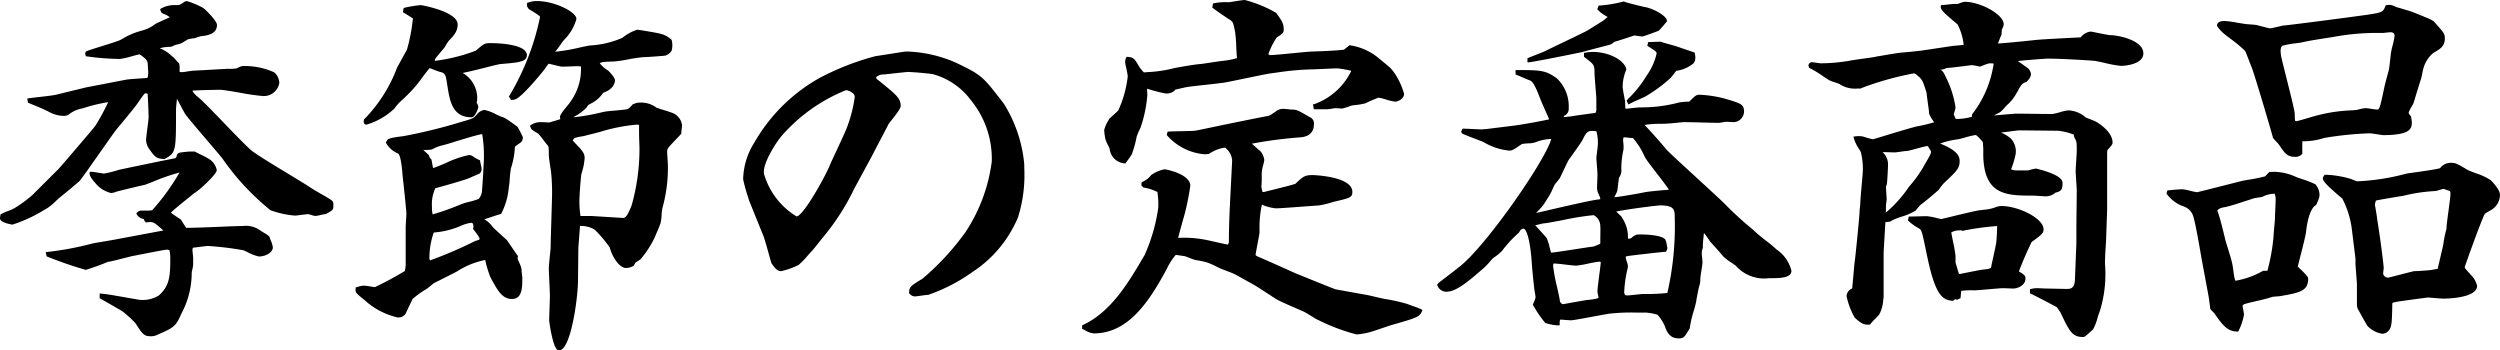
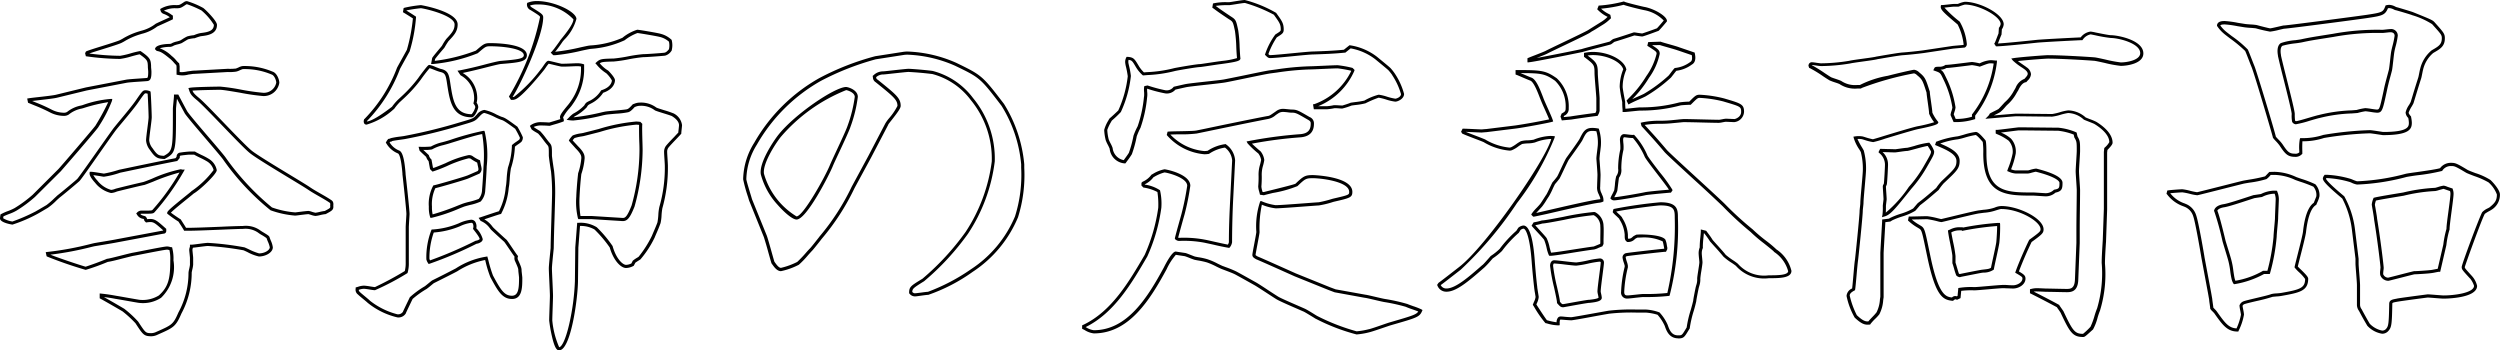
<svg xmlns="http://www.w3.org/2000/svg" width="151.726" height="21.266" viewBox="0 0 151.726 21.266">
  <g id="グループ_126979" data-name="グループ 126979" transform="translate(-112.225 -1093.337)">
-     <path id="パス_43449" data-name="パス 43449" d="M3.278-6.776a7.639 7.639 0 0 1-1.1.814c-.11.088-.7.286-.836.374 0 .044-.022.154-.022.176 0 .154.594.286.66.286a9.624 9.624 0 0 0 1.474-.638c.2-.11.484-.286.638-.374.132-.066.594-.528.7-.616.176-.132 1.1-.9 1.188-.99.154-.154 2.046-2.882 2.244-3.124.352-.44.946-1.122 1.276-1.584.4-.572.44-.638.55-.638a.552.552 0 0 1 .22.044c.022.2.066 1.276.066 1.5 0 .2-.154 1.188-.154 1.408a.986.986 0 0 0 .22.528c.33.484.44.484.792.506.616-.352.616-.374.616-2.948 0-.11.066-.66.066-.77h.11c.066.132.44.836.528.99.286.418 1.958 2.31 2.31 2.772a14.9 14.9 0 0 0 2.86 3.08 5.61 5.61 0 0 0 1.452.308c.044 0 .682-.088.814-.088.044 0 .352.11.418.11.088 0 .484-.11.594-.11.374-.2.418-.22.4-.418.022-.176-.022-.22-.088-.264-.352-.242-.924-.528-1.276-.77-.484-.33-3.014-1.8-3.542-2.222-.506-.4-2.662-2.75-3.212-3.212-.374-.308-.4-.4-.462-.594.242-.044 1.584-.066 1.8-.066.374 0 2.178.374 2.6.374a.86.86 0 0 0 .9-.7c0-.176-.132-.528-.352-.594a4.239 4.239 0 0 0-1.782-.33c-.066 0-.352.154-.418.154a3.564 3.564 0 0 1-.484.022l-1.98.11a3.389 3.389 0 0 0-.418.044 1.189 1.189 0 0 1-.616.022v-.418l-.022-.132c-.066-.044-.33-.374-.418-.418-.506-.418-.616-.44-.814-.484l-.044-.044c.066-.154.594-.2.814-.2a.42.42 0 0 0 .176-.066c.066-.044.4-.11.484-.154.044-.022.352-.22.418-.242a2.223 2.223 0 0 1 .374-.072 3.056 3.056 0 0 1 .418-.132c.374-.044.88-.11.88-.594 0-.176-.66-.858-.792-.946a5.562 5.562 0 0 0-.924-.4.2.2 0 0 0-.11.022c-.286.2-.33.22-.528.22a1.661 1.661 0 0 0-.9.2c.022.088.044.11.132.154a1.647 1.647 0 0 1 .44.242v.11c-.22.11-.682.308-.9.418a2.581 2.581 0 0 1-.99.462 4.857 4.857 0 0 0-1.166.528c-.264.132-1.738.55-2.046.682l-.022.044.022.088a15.631 15.631 0 0 0 2 .154c.176 0 1.012-.264 1.21-.286.572.4.55.484.572.836 0 .088.022.242.022.33 0 .352-.044.44-.154.462-.2.022-1.1.066-1.3.11l-2.4.462-1.8.44c-.242.066-1.408.176-1.672.22l.022.11a13.658 13.658 0 0 1 1.3.572 1.757 1.757 0 0 0 .792.2.443.443 0 0 0 .242-.066 1.841 1.841 0 0 1 .814-.374 7.02 7.02 0 0 1 1.76-.4A9.789 9.789 0 0 1 7.106-11c-.11.176-2.2 2.6-2.266 2.662zm8.646-2.2c-1.144.22-3.322.682-3.432.7a5.846 5.846 0 0 1-.968.242c-.022 0-.638-.11-.77-.11a1.956 1.956 0 0 0 1.21 1.1 1.191 1.191 0 0 0 .33-.088 82.323 82.323 0 0 1 1.65-.4 17.823 17.823 0 0 1 2.244-.77c.022 0 .066.022.088.022a14.325 14.325 0 0 1-1.738 2.42c-.066.066-.132.066-.682.066a.274.274 0 0 0-.242.088c.088.132.11.176.374.242a.261.261 0 0 1 .088.154l.044.044c.44-.066.506 0 1.1.528 0 .088.022.154-.088.154l-2.816.528c-.2.044-1.166.2-1.386.242a19.962 19.962 0 0 1-2.816.528l.022.11c.22.132 2.222.792 2.288.792s1.254-.44 1.32-.484c.22-.022 1.32-.33 1.584-.374s1.848-.374 2.046-.374a1.906 1.906 0 0 1 .22.044 2.469 2.469 0 0 1 .066.7 2.489 2.489 0 0 1-.726 2.2 1.934 1.934 0 0 1-1.254.298c-.044 0-1.254-.22-1.408-.242a9.455 9.455 0 0 0-.9-.132v.132c.44.242 1.232.7 1.342.77A6.564 6.564 0 0 1 9.526.9c.462.7.484.748.9.748a.816.816 0 0 0 .33-.088c.944-.416 1.058-.46 1.388-1.23a5.1 5.1 0 0 0 .616-2.442c0-.066.088-.4.088-.484v-.418c0-.066-.044-.418-.044-.484 0-.088.044-.154.044-.22.132 0 .836-.11.99-.11a17.656 17.656 0 0 1 2.178.264 6.763 6.763 0 0 0 .924.374c.374 0 .748-.22.748-.462a3.757 3.757 0 0 0-.2-.594 5.954 5.954 0 0 0-.55-.374 1.412 1.412 0 0 0-.968-.242c-.506 0-2.948.132-3.52.11-.044-.088-.308-.484-.33-.528a7.067 7.067 0 0 1-.66-.462A18.425 18.425 0 0 1 12.914-7a4.943 4.943 0 0 0 1.364-1.342.926.926 0 0 0-.418-.594c-.11-.088-.7-.352-.836-.44h-.308a5.714 5.714 0 0 0-.572.066c-.066.022-.11.066-.11.2zM24.75-10.01a1.349 1.349 0 0 0 .66.572c.242.11.308 1.078.33 1.342.044.374.242 2.178.242 2.42 0 .066-.044.682-.044.814v2.134a1.937 1.937 0 0 1-.066.572 17.2 17.2 0 0 1-1.892 1.012c-.088 0-.55-.088-.66-.088a1.42 1.42 0 0 0-.418.088c0 .176 0 .176.11.286.088.088.506.418.594.506a4.441 4.441 0 0 0 1.738.858.46.46 0 0 0 .418-.2c.066-.154.4-.836.418-.88a5.673 5.673 0 0 1 .88-.638c.066-.044.352-.286.44-.352.22-.11 1.276-.638 1.43-.726a4.672 4.672 0 0 1 1.8-.7 10.439 10.439 0 0 0 .33 1.1c.462.858.7 1.276 1.232 1.276s.528-.638.528-1.188c0-.066-.044-.374-.044-.44 0-.132-.022-.2-.22-.638a.373.373 0 0 1 0-.22c-.11-.132-.55-.814-.66-.946-.132-.11-.77-.7-.792-.726a1.585 1.585 0 0 0-.638-.55l-.044-.066c.2-.066 1.034-.352 1.144-.374a4.362 4.362 0 0 0 .462-1.672c.022-.132.066-.9.11-1.034a4.6 4.6 0 0 0 .242-1.342c.066-.066.374-.264.418-.308a.307.307 0 0 0 .066-.2 5.153 5.153 0 0 0-.308-.594c-.66-.484-.748-.528-.9-.572a8.464 8.464 0 0 0-1.034-.418c-.176 0-.33.2-.44.308-.176.2-.242.22-.924.418a32.106 32.106 0 0 1-3.476.858c-.11.022-.682.088-.814.132l-.022.022-.11.022-.066.088zm2.574 1.078a.6.6 0 0 1-.154-.268c-.286-.264-.352-.33-.4-.374l-.022-.088a6.187 6.187 0 0 0 .66-.022 3.892 3.892 0 0 1 1.012-.352 20.133 20.133 0 0 1 2.134-.594 6.4 6.4 0 0 1 .11 2.068c0 .2-.066 1.188-.088 1.43a.97.97 0 0 1-.242.616c-.132.088-.858.242-1.012.308a15.011 15.011 0 0 1-1.914.66 1.839 1.839 0 0 1-.066-.572 2.262 2.262 0 0 1 .242-1.21c.154-.022 1.892-.528 2.024-.594.11-.044.506-.22.66-.286a.269.269 0 0 0 .088-.2c0-.066-.066-.308-.088-.462a2.347 2.347 0 0 1-.418-.242.3.3 0 0 0-.2-.044c-.33 0-1.8.7-2.156.792l-.088-.088zM27.28-2.75a.544.544 0 0 1-.088-.2 4.5 4.5 0 0 1 .286-1.694 5.031 5.031 0 0 0 1.606-.374 2.342 2.342 0 0 1 .726-.22c.286 0 .242.352.22.44.066.088.4.484.4.638a.114.114 0 0 1-.044.088.565.565 0 0 1-.264.11A23.4 23.4 0 0 1 27.28-2.75zm7.5-12.738c.044-.044.088-.11.132-.154.066-.088.33-.44.4-.55.154-.2.814-.946.814-1.32 0-.308-1.188-.99-2.31-.99a1.4 1.4 0 0 0-.506.088c-.022.088 0 .176.176.286.572.352.616.4.616.506A15.393 15.393 0 0 1 32.23-12.8l.066.11a.326.326 0 0 0 .154-.022c.308-.044 1.518-1.5 1.672-1.694.088-.088.33-.506.4-.484.132.022.638.154.77.176s.77-.022.99-.022a1.147 1.147 0 0 1 .308.044v.33a3.523 3.523 0 0 1-.66 1.936c-.066.132-.616.7-.616.88 0 .066.044.11.044.176-.088.044-.638.2-.77.242-.374-.022-.858-.066-1.078.132l.066.132c.044.044.308.2.374.242.176.176.4.506.55.682.132.154.132.2.132.726 0 .088.11.836.132.946a12.026 12.026 0 0 1 .066 1.32c0 .462-.088 2.816-.088 3.344 0 .044-.11 1.034-.11 1.232 0 .242.066 1.408.066 1.672 0 .22-.044 1.254-.044 1.5 0 .088.242 1.716.506 1.716.55 0 1.034-2.772 1.056-4.092l.022-2.046.11-1.408a1.836 1.836 0 0 1 1.034.242 7.318 7.318 0 0 1 .946 1.122c.22.77.638 1.188.9 1.188a.9.9 0 0 0 .4-.11l.088-.176c.044-.044.264-.176.33-.22a6.324 6.324 0 0 0 .836-1.3c.044-.11.308-.7.352-.858.044-.11.066-.77.11-.9a8.568 8.568 0 0 0 .33-2.552c0-.132-.044-.7-.044-.836a.505.505 0 0 1 .088-.308c.132-.176.66-.7.77-.836 0-.066.044-.418.044-.484 0-.286-.264-.506-.484-.638-.132-.066-.836-.264-.99-.33a1.533 1.533 0 0 0-.99-.308 1.036 1.036 0 0 0-.374.088c-.2.22-.286.286-.374.308-.088.044-1.144.11-1.364.154a7.086 7.086 0 0 1-2.134.33 1.989 1.989 0 0 1 .242-.22 2.654 2.654 0 0 0 .7-.528c.088-.154.088-.154.308-.264a1.8 1.8 0 0 0 .7-.638c.55-.176.682-.506.682-.682a1.53 1.53 0 0 0-.374-.506 2.359 2.359 0 0 1-.594-.528c.2-.176.264-.176.99-.2.264 0 1.5-.264 1.782-.264.22 0 1.1-.066 1.3-.088.088-.022.176-.044.352-.264a1.158 1.158 0 0 0 0-.55 1.4 1.4 0 0 0-.616-.33c-.132-.044-1.3-.242-1.386-.242a2.735 2.735 0 0 0-.836.462 6.8 6.8 0 0 1-2.046.506 17.3 17.3 0 0 1-2.178.374zm1.608 10.032a4.346 4.346 0 0 1-.088-1.276c0-.132.044-.814.11-1.386a3.785 3.785 0 0 0 .2-.946c0-.132 0-.286-.374-.66-.242-.264-.286-.308-.374-.418a1.269 1.269 0 0 1 .176-.22 5.465 5.465 0 0 1 .66-.154 12.319 12.319 0 0 1 3.344-.66l.066.066c-.022.22.022 1.32.022 1.562a12.88 12.88 0 0 1-.484 3.388c-.33.836-.462.836-.726.814l-1.76-.11zm-10.6-12.518c.11.066.4.242.594.374a9.557 9.557 0 0 1-.374 2c-.132.242-.44.792-.594 1.078a8.973 8.973 0 0 1-2 3.146c-.022.11-.022.176.066.176.44 0 1.518-.858 1.606-.924a3.217 3.217 0 0 1 .352-.418c.044-.044.264-.242.308-.286a8.363 8.363 0 0 0 .946-1.056 6.326 6.326 0 0 1 .594-.748c.066 0 .572.22.682.242.4.088.418.286.506.88.154.968.286 1.87 1.386 1.87.11 0 .308-.418.308-.528a.488.488 0 0 0-.11-.242 1.029 1.029 0 0 0 .044-.352 1.676 1.676 0 0 0-.858-1.408l-.094-.13c.154-.022.9-.2 1.078-.242.2-.044 1.166-.308 1.386-.33 1.078-.088 1.5-.132 1.5-.44 0-.616-1.936-.638-2.134-.638-.308 0-.352.044-.814.44a9.887 9.887 0 0 1-2.662.638l.044-.242c.066-.11.462-.572.572-.7a4.846 4.846 0 0 1 .264-.418c.352-.374.528-.572.528-.946 0-.682-2.068-1.078-2.134-1.078a7.378 7.378 0 0 0-.968.154zm29.26 6.842c.044-.11.748-.9.748-1.1 0-.418-.242-.616-1.364-1.518-.11-.066-.11-.132-.132-.264a.757.757 0 0 1 .55-.22c.264-.022 1.364-.154 1.518-.154.242 0 1.408.11 1.474.132a4.359 4.359 0 0 1 2.376 1.606 5.7 5.7 0 0 1 1.3 3.784 10.113 10.113 0 0 1-1.606 4.334 15.607 15.607 0 0 1-2.64 2.86c-.682.418-.77.462-.77.77.132.132.2.132.264.132.132 0 .66-.088.792-.088a11.1 11.1 0 0 0 2.662-1.386 7.2 7.2 0 0 0 2.7-3.256 8.871 8.871 0 0 0 .374-3.19 8.2 8.2 0 0 0-1.21-3.608c-1.3-1.694-1.32-1.716-2.86-2.464a7.3 7.3 0 0 0-3.168-.66l-1.694.264A16.193 16.193 0 0 0 51-13.838a10.391 10.391 0 0 0-3.92 3.894 4.153 4.153 0 0 0-.66 2.156c0 .11.308 1.1.352 1.254l.9 2.222c.088.242.418 1.474.462 1.584.088.11.264.418.484.418a4.264 4.264 0 0 0 1.034-.374c.132-.088.66-.7.792-.836.088-.088.484-.594.572-.7A14 14 0 0 0 53-7.282l1.012-1.87zM47.5-8.1c-.11-.638.7-1.892 1.034-2.31.968-1.232 3.41-2.882 4.048-2.882.088 0 .616.154.616.506A9.563 9.563 0 0 1 52.756-11c-.11.352-.924 2.024-1.078 2.4-.242.594-1.606 3.168-2.112 3.168A4.411 4.411 0 0 1 47.5-8.1zm19.49 9.332a1.64 1.64 0 0 0 .616.242c2.068 0 3.322-1.98 4.334-3.85.066-.132.484-.924.638-.924.11.022.44.066.572.088.088.022.506.2.594.22s.638.11.726.154c.154.022.814.374.946.418.11.044.66.242.77.308.176.088 1.034.572 1.232.682s1.122.73 1.342.858 1.364.616 1.606.726c.11.044.638.374.748.44a12.291 12.291 0 0 0 2.442.946 4.566 4.566 0 0 0 .77-.132c.2-.044 1.056-.352 1.276-.418C87.12.55 87.3.506 87.428.2c-.11-.066-.726-.264-.858-.33a10.851 10.851 0 0 0-1.276-.286c-.176-.022-1.034-.242-1.21-.264l-1.826-.33-.352-.132-2.068-.838c-.2-.088-1.958-.88-2.332-1.034-.066-.044-.176-.088-.176-.176 0-.11.22-1.166.242-1.386a5.453 5.453 0 0 1 .2-1.782 3.156 3.156 0 0 0 .88.242c.374 0 2.2-.154 2.618-.176a7.345 7.345 0 0 0 .88-.22c.968-.22 1.056-.242 1.056-.506 0-.77-1.958-.924-2.288-.924-.462 0-.528.044-1.012.506-.066.066-1.848.484-1.98.528l-.156-.022a1.925 1.925 0 0 1-.088-.418 6.182 6.182 0 0 0 .022-.638 1.964 1.964 0 0 1 .066-.594 3 3 0 0 0 .088-.374.957.957 0 0 0-.2-.462 5.631 5.631 0 0 1-.638-.594 26.509 26.509 0 0 1 3.124-.418c.528-.044.726-.308.726-.726 0-.132-.022-.22-.22-.33-.682-.4-.748-.44-1.056-.44-.044 0-.418-.044-.506-.044a.6.6 0 0 0-.374.132c-.352.242-.4.286-.572.308-1.166.22-4.092.836-4.312.88-.11.044-1.408.044-1.672.066l-.022.088a3.108 3.108 0 0 0 2.42 1.078 2.472 2.472 0 0 1 1.034-.4 1.181 1.181 0 0 1 .506.88l-.11 2.2a49.74 49.74 0 0 0-.088 2.772.594.594 0 0 1-.11.242c-.2-.022-1.21-.264-1.452-.308a6.674 6.674 0 0 0-1.562-.11.251.251 0 0 1-.154-.066c0-.044.374-1.386.4-1.452a15.867 15.867 0 0 0 .352-1.738c0-.616-1.386-.9-1.474-.9a2.773 2.773 0 0 0-.726.308 1.384 1.384 0 0 1-.55.44l-.022.022v.088l.066.066a2.339 2.339 0 0 1 .88.308 5.331 5.331 0 0 1 .064 1.014 10.676 10.676 0 0 1-.836 2.9C69.762-1.408 68.728.33 66.99 1.144zm7.92-19.47c.154.11.22.176.946.66.286.176.286.176.418.792.066.242.088 1.43.132 1.694a4.211 4.211 0 0 1-1.122.242c-.2.022-1.166.176-1.232.176-.2 0-1.342.2-1.54.242a9.049 9.049 0 0 1-1.892.264 1.975 1.975 0 0 1-.352-.418c-.264-.44-.286-.506-.616-.528a.476.476 0 0 0-.044.264c0 .044.154.682.154.814a6.89 6.89 0 0 1-.594 2.134c-.088.088-.44.418-.528.484a.706.706 0 0 0-.066.11 2.3 2.3 0 0 0-.242.528 2.986 2.986 0 0 0 .088.594c.022.088.22.44.242.528a.894.894 0 0 0 .814.814c.044-.066.308-.418.352-.506a7.4 7.4 0 0 0 .286-1.056 4.155 4.155 0 0 1 .242-.55 7.934 7.934 0 0 0 .4-1.848c.022-.066-.022-.462 0-.55l.11-.022a8.616 8.616 0 0 0 1.078.286.607.607 0 0 0 .572-.22c.088-.022.572-.132.682-.154.33-.066 1.98-.22 2.354-.286.4-.066 2.31-.484 2.75-.55a21.546 21.546 0 0 1 2.4-.242c.242 0 1.452-.066 1.716-.066a6.584 6.584 0 0 1 .858.154l.066.066a3.957 3.957 0 0 1-2.31 2.134l.022.132h.726a3.037 3.037 0 0 0 .44-.066c.11 0 .418.022.484.022a4.9 4.9 0 0 0 .528-.176c.11-.022.726-.088.836-.132a7.233 7.233 0 0 1 .836-.352c.154 0 .836.242 1.012.242.11 0 .44-.132.44-.374a4.109 4.109 0 0 0-.55-1.188 2.957 2.957 0 0 0-.242-.308c-.11-.11-.55-.462-.814-.682a3.419 3.419 0 0 0-1.584-.682l-.33.264c-.638.066-1.254.088-1.892.11-.374 0-2.222.22-2.64.22-.066 0-.11-.044-.2-.132a4.514 4.514 0 0 1 .572-1.122c.352-.22.374-.242.374-.4 0-.352-.11-.484-.44-.946a8 8 0 0 0-1.826-.748c-.154 0-.88.132-.946.132a4.2 4.2 0 0 0-.9.066zM88.55-1.364a.479.479 0 0 0 .462.308c.572 0 1.342-.66 2.244-1.452.088-.066.462-.506.506-.55a3.515 3.515 0 0 0 .55-.44 6.985 6.985 0 0 1 1.012-1.1l.11-.176a.5.5 0 0 1 .242-.11c.44 0 .572 1.716.594 2.024s.088 1.1.154 1.628c0 .066.088.55.088.594a1.566 1.566 0 0 1-.154.462 12.327 12.327 0 0 0 .7 1.034 3.326 3.326 0 0 0 .726.132c0-.088-.022-.352.154-.352.044 0 .55.044.638.044.11 0 1.892-.33 2.288-.4a20.656 20.656 0 0 1 2.248-.062 2.961 2.961 0 0 1 .77.154 2.664 2.664 0 0 1 .462.7c.088.242.22.7.726.7.308 0 .308-.044.616-.55-.022-.22.352-1.386.4-1.65 0-.066.132-.726.154-.814a1.4 1.4 0 0 0 .088-.528c0-.132.132-.836.132-.99 0-.066-.044-.44-.044-.528a.838.838 0 0 1 .066-.352c-.022-.132.066-.836.066-.99l.176.044a6.046 6.046 0 0 1 .374.528c.11.132.682.748.792.9.088.11.682.484.748.55a2.207 2.207 0 0 0 1.936.726c.594 0 1.276 0 1.276-.352a2.122 2.122 0 0 0-.88-1.232c-.066-.11-1.276-1.012-1.43-1.21a19.775 19.775 0 0 1-1.694-1.562c-.528-.528-3.366-3.08-3.52-3.278-.638-.748-.7-.814-1.386-1.562l-.022-.088a16.186 16.186 0 0 1 1.8-.132c.242-.022.66-.066.7-.066.308 0 1.8.044 2.134.044.066 0 .352-.066.418-.066l.506.022a.574.574 0 0 0 .506-.528c0-.4-.11-.418-1.144-.726a7.277 7.277 0 0 0-1.452-.22c-.176 0-.22.044-.594.418a5.408 5.408 0 0 0-.616.044 9.047 9.047 0 0 1-2.4.308c-.154 0-.836.088-.99.088 0-.11-.022-.154-.022-.506-.022-.132-.154-.77-.154-.924a2.755 2.755 0 0 1 .22-1.056c-.11-.506-1.012-.968-1.936-.968a2.474 2.474 0 0 0-.44.044v.11c.572.44.638.484.638 1.034 0 .242.11 1.386.11 1.54v.748a.92.92 0 0 1-.088.22c-.22.022-1.32.176-1.562.22l-.484.044-.044-.132.044-.11c.2-.11.264-.176.264-.4a2.271 2.271 0 0 0-.682-1.738c-.66-.462-.88-.484-2.354-.484v.11c.11.044.7.308.836.352.286.11.55.9.66 1.166.066.2.506 1.122.572 1.342-.22.066-1.782.352-2.156.4l-1.782.22c-.044 0-.264.022-.286.022-.11 0-.924-.044-1.1-.044l-.04.098.022.044c.176.088 1.078.418 1.276.506a3.652 3.652 0 0 0 1.518.506.279.279 0 0 0 .132-.022c.11-.022.506-.33.616-.374.088-.044.66-.044.748-.088a2.509 2.509 0 0 1 1.166-.22c-.154 1.122-4 6.688-5.654 7.942-.2.154-1.1.858-1.232.946zm14.036-5.7c-.22.022-1.276.11-1.5.154-.286.066-1.694.308-1.87.308-.088 0-.11 0-.154-.044.022-.066.2-.374.22-.462.022-.132.088-.77.11-.814a.682.682 0 0 0 .132-.506 5.2 5.2 0 0 1 .132-1.166 5.564 5.564 0 0 0-.022-.594c0-.132.066-.242.154-.242a5.005 5.005 0 0 0 .572.044 4.234 4.234 0 0 1 .77 1.21c.2.352 1.408 1.826 1.5 2.046zm-.264 3.454a3.516 3.516 0 0 0-.11-.462c-.22-.264-1.364-.286-1.628-.264a1.307 1.307 0 0 0-.176.088.478.478 0 0 1-.4.176c-.088-.066-.088-.132-.088-.352a2.229 2.229 0 0 0-.352-1.012c-.044-.066-.33-.308-.374-.374l.026-.09a27.1 27.1 0 0 1 2.772-.4c.968 0 .968.374.968.858a16.656 16.656 0 0 1-.484 4.642 12.2 12.2 0 0 1-1.518.066c-.132 0-.814.088-.968.088-.176 0-.286-.088-.286-.308a7.436 7.436 0 0 1 .22-1.518v-.058c0-.066-.132-.418-.132-.506 0-.132.088-.154.176-.176s2.178-.264 2.31-.264l.044-.088zM94.27-5.654c.044-.088.418-.462.484-.55.066-.066.33-.506.4-.594s.308-.638.374-.748c.044-.044.242-.286.286-.352.088-.154.44-.946.55-1.122.11-.154.7-.968.814-1.166.264-.528.352-.7 1.012-.594a2.538 2.538 0 0 1 .11.9c0 .11-.088.7-.088.836 0 .044.066.836.066.99 0 .11-.022.594-.022.7a.758.758 0 0 0 .088.44.831.831 0 0 1 .11.4.68.68 0 0 1-.176.044c-.638.066-3.894.858-3.96.858zm4.136 1.87c-.066.022-.418.176-.44.176-.44.044-2.486.4-2.662.374-.066-.11-.2-.792-.286-.924s-.616-.682-.726-.814l.066-.11a3.625 3.625 0 0 0 .462-.11c.462-.022 2.772-.55 3.168-.506a.856.856 0 0 1 .462.77c.022.132 0 .88 0 1.056zM95.81-.308c0-.242-.418-1.87-.418-2.222 0-.11.044-.242.154-.242.2 0 1.144.132 1.342.132.22 0 1.188-.242 1.408-.242.066 0 .176.022.176.154 0 .176-.2 1.474-.2 1.76 0 .044.066.308.066.374 0 .154-.484.2-.682.22-.242.022-1.518.264-1.562.264-.108 0-.13-.022-.284-.198zm-1.782-14.674c.2 0 3.014-.572 3.212-.616.264-.088 1.672-.44 1.716-.462s.2-.154.22-.154c.374-.11.968-.308 1.232-.4.022 0 .44.066.484.066s.9-.308.946-.33c.132-.132.352-.4.462-.528 0-.176-.616-.616-1.276-.748-.022 0-1.144-.264-1.254-.33a8.005 8.005 0 0 1-1.452.242l-.044.11a2.165 2.165 0 0 0 .594.418l.022.11a2.294 2.294 0 0 1-.484.374c-.418.264-.462.286-.7.44-.132.11-2.222 1.078-2.64 1.3-.132.066-.88.352-1.034.418zm7.282-.946c.484.308.55.352.55.528a4.443 4.443 0 0 1-.638 1.408 7.343 7.343 0 0 1-1.166 1.452l.044.088c.242-.132.682-.308.946-.44a8.758 8.758 0 0 0 1.518-1.122c.044-.044.286-.374.352-.44a1.951 1.951 0 0 0 .946-.374c.2-.11.176-.352.132-.572-.132-.044-.77-.264-.9-.308-.154-.066-.924-.264-1.1-.33l-.66.022zm16.654.4c-.33.044-.924.11-1.276.132-.286.022-1.276.2-1.54.242-.22.066-1.408.2-1.672.264a11.1 11.1 0 0 1-1.738.154c-.088 0-.462-.066-.55-.066-.044 0-.088.022-.11.11l.022.066c.2.066 1.012.638 1.21.748.088.044.506.176.594.22a1.763 1.763 0 0 0 1.232.264 17.528 17.528 0 0 1 3.256-.924.435.435 0 0 1 .242.132c.352.286.374.374.616 1.122 0 .176.154 1.078.154 1.276a2.515 2.515 0 0 0 .352.572 5.033 5.033 0 0 1-1.122.308c-.44.088-2.684.792-2.728.792a5.779 5.779 0 0 1-.66-.176 1.332 1.332 0 0 0-.418 0 3.22 3.22 0 0 0 .418.814 4.127 4.127 0 0 1 .132 1.122c0 .286-.154 1.716-.154 2.024 0 .088-.044.4-.044.484 0 .286-.264 2.86-.286 2.992-.044.242-.132 1.5-.176 1.76-.242.132-.33.242-.33.4A4.668 4.668 0 0 0 113.85.55c.418.4.594.418.814.4.066-.11.462-.484.528-.594a2.551 2.551 0 0 0 .242-.99V-3.3c0-.088.11-1.892.11-1.958l.356-.042c.022-.022.088-.044.11-.066.374-.2 1.034-.33 1.386-.572.044-.044.264-.308.286-.33.462-.352.528-.418 1.122-.924a3.066 3.066 0 0 1 .33-.418c.77-.726.924-.858.924-1.276 0-.484-.594-.748-1.276-1.034l.022-.066a5.317 5.317 0 0 1 1.232-.308c.154-.022.924-.264 1.1-.264.132 0 .484.44.506.462a4.269 4.269 0 0 1 .044.748c0 2.464 1.32 2.464 2.948 2.464.088 0 .66.044.748.044a.794.794 0 0 0 .55-.22c.352-.066.374-.176.374-.506 0-.374-1.166-.682-1.518-.77-.088 0-.44.11-.484.11h-.748a1.175 1.175 0 0 1-.4-.11 7.976 7.976 0 0 0 .308-1.012 1.071 1.071 0 0 0-.264-.836 4.791 4.791 0 0 0-.77-.44v-.066c.11 0 1.254-.154 1.32-.154.33 0 2 .022 2.376.022a3.573 3.573 0 0 1 1.034.264l.044.2c.154.264.154.33.154.858 0 .176-.066 1.034-.066 1.232 0 .176.066.99.066 1.144 0 .638-.022 1.716-.022 2.4v.814l-.088 2.222c-.022.66-.374.66-.616.66-.176 0-1.034-.022-1.232-.022-.022 0-.462-.022-.55-.022a1.284 1.284 0 0 0-.33.044v.11c.4.2 1.21.616 1.606.836.022.044.2.286.242.352.55 1.166.7 1.43 1.276 1.43.066 0 .11-.044.528-.462.11-.132.33-.968.418-1.144a7.579 7.579 0 0 0 .286-2.794c0-.4.044-1.012.066-1.386l.066-1.892v-3.46l.022-.2c.176-.176.308-.33.308-.4 0-.506-.55-.946-.946-1.188-.066-.044-.55-.22-.638-.264a1.586 1.586 0 0 0-1.012-.418c-.154 0-.814.22-.968.22-.308 0-1.848-.022-2.2-.022-.066 0-1.342.11-1.606.132a.46.46 0 0 0 .088-.132c.066-.044.44-.22.506-.264s.33-.352.4-.418a3.146 3.146 0 0 0 .682-.9c.11-.22.264-.462.506-.506.11-.132.242-.242.242-.4s-.154-.286-.242-.352a6.806 6.806 0 0 1-.682-.506c.418-.066 1.892-.176 2.046-.176.748 0 2.266.088 2.816.132.242.022 1.342.308 1.606.308.374 0 1.276-.132 1.276-.66 0-.7-1.43-1.012-1.87-1.012-.2 0-1.188-.22-1.232-.22a.865.865 0 0 0-.55.352c-.088 0-2.288.11-2.728.154-.814.088-2.134.22-2.42.22l-.044-.066c.044-.066.2-.506.242-.594l.022-.33a.594.594 0 0 0 .11-.264c0-.55-1.386-1.276-2.266-1.276a3.057 3.057 0 0 0-.418.132h-.242c-.11 0-.594.066-.7.066-.022.154.264.4.99 1.012a3.358 3.358 0 0 1 .4 1.276.133.133 0 0 1-.066.132c-.2.022-.506.044-.7.066zm-2.574 6.002c.11 0 .77.022.858.022.066 0 .594-.088.726-.088.176-.022 1.078-.308 1.3-.308a2.868 2.868 0 0 1 .242.418c0 .154 0 .176-.4.858a7.637 7.637 0 0 1-.968 1.364c-.968 1.21-1.254 1.562-1.584 1.65a4.786 4.786 0 0 0 .022-.55c0-.066.044-.352.044-.418 0-.088-.044-.66-.044-.77 0-.044.066-.11.066-.176.022-.154.066-.968.066-1.144a1 1 0 0 0-.374-.77zm4.31-2.174c0-.066.11-.352.11-.44a6.047 6.047 0 0 0-.55-1.738c-.2-.418-.2-.44-.572-.572l.022-.044a.488.488 0 0 1 .2-.022.729.729 0 0 0 .418-.11c.242 0 1.518-.176 1.584-.176a3.416 3.416 0 0 1 .462.088 1.823 1.823 0 0 1 .66-.2c.11 0 .242.022.286.022a6.519 6.519 0 0 1-1.32 3.21v.176a3.5 3.5 0 0 1-1.144.154zm-2.574 6.38a3.213 3.213 0 0 0 .616.44c.22.132.22.22.572 1.914.506 2.354.968 2.42 1.408 2.464.11-.088.132-.11.264-.066l.132-.066.044-.462a4.438 4.438 0 0 1 .88-.044c.242 0 1.5-.132 1.782-.132.066 0 .484.022.572.022.286 0 .66-.2.66-.506 0-.132-.044-.176-.418-.4.242-.682.748-1.782.814-1.892.638-.462.7-.528.7-.7 0-.572-1.408-1.32-2.464-1.32-.088 0-.088 0-.374.088a4.189 4.189 0 0 1-.99.176c-.33.044-2.244.528-2.288.528s-.7-.176-.858-.176c-.132 0-.88.022-1.034.022zm3.212.572a15.164 15.164 0 0 1 2.178-.286 9.387 9.387 0 0 1-.044 1.078c-.022.22-.286 1.342-.33 1.606-.176.11-.22.11-.616.154-.176.022-1.254.242-1.364.264a.251.251 0 0 1-.13-.068c-.044-.088-.176-.594-.22-.7v-.418c0-.2-.242-1.254-.264-1.5a1.25 1.25 0 0 1 .77-.154zm12.476-2.182a2.013 2.013 0 0 0 .968.7 1 1 0 0 1 .638.66c.132.352.44 2.156.506 2.552l.4 2.134.066.374c0 .088.066.462.066.55.022.044.22.22.242.264.484.682.748 1.056 1.32 1.056a3.47 3.47 0 0 0 .308-.924c0-.088-.088-.462-.088-.55a.319.319 0 0 1 .176-.176c.22-.088 1.43-.33 1.694-.44.044-.022.506-.044.572-.066 1.1-.2 1.54-.286 1.54-.946 0-.132-.55-.594-.638-.726.066-.308.462-1.782.506-2.112.044-.4.176-1.43.638-1.716a4.561 4.561 0 0 0 .176-.462.93.93 0 0 0-.22-.66c-.132-.088-.88-.33-1.056-.4A3.132 3.132 0 0 0 139-8.14a2.987 2.987 0 0 1-.264.264c-.11.066-1.122.22-1.342.264-.286.066-2.772.7-2.816.7-.132 0-.748-.176-.9-.176-.11 0-.7.044-.836.066zm5.786 4.8a5.257 5.257 0 0 1-1.76.616.952.952 0 0 1-.088-.242c-.044-.132-.132-.946-.2-1.1-.022-.11-.33-1.1-.352-1.188a17.236 17.236 0 0 0-.506-1.826c.066-.22.374-.286.528-.308.374-.066 1.518-.462 1.8-.55l.44-.066a1.65 1.65 0 0 1 .88-.2 1.168 1.168 0 0 1 .088.418c0 .088-.044.99-.044 1.166 0 .132-.088.946-.088 1.122a11.823 11.823 0 0 1-.4 2.156zm-2.728-14.982a1.978 1.978 0 0 0 .352.4 16.219 16.219 0 0 1 1.342 1.1c.066.132.33.836.4.99.2.484 1.3 4.246 1.3 4.29.044.066.352.374.4.462.308.462.44.638.836.638a.44.44 0 0 0 .374-.132 4.964 4.964 0 0 1 .022-.814 4.1 4.1 0 0 0 1.364-.2 20.227 20.227 0 0 1 2.794-.286c.132 0 .77.11.814.11 1.65 0 1.65-.4 1.65-.66a1.952 1.952 0 0 0-.044-.33c-.132-.154-.154-.22-.154-.286a4.024 4.024 0 0 1 .308-.616c.11-.352.132-.462.462-1.5.022-.066.088-.44.11-.506a1.97 1.97 0 0 1 .66-1.078c.418-.242.66-.374.66-.814 0-.242-.066-.308-.616-.924-.11-.11-.22-.154-1.254-.572a25.47 25.47 0 0 0-1.012-.308c-.308-.132-.33-.154-.55-.11-.154.4-.242.44-1.122.572-.242.044-4.906.66-5.126.66-.132.022-.726.176-.836.176-.088 0-.682-.154-.836-.2-.088-.022-.594-.044-.7-.066a11.333 11.333 0 0 0-1.21-.176c-.124 0-.366 0-.388.176zm3.7 1.8c-.022-.11-.088-.528.132-.66a9.15 9.15 0 0 1 1.21-.22c.506-.11.66-.132 1.914-.33a14.649 14.649 0 0 1 2.992-.242c.066 0 .4-.044.484-.044a.307.307 0 0 1 .352.308c0 .154-.176.792-.2.924-.044.176-.11.99-.154 1.166-.088.352-.242.88-.308 1.232-.242 1.122-.264 1.254-.506 1.254-.11 0-.594-.088-.7-.088a3.418 3.418 0 0 0-.506.11 10.8 10.8 0 0 0-2.31.308c-.22.044-1.254.374-1.386.374a.185.185 0 0 1-.154-.088 2.806 2.806 0 0 1-.022-.44c0-.286-.726-2.992-.836-3.542zm4.704 12.342v.286c0 .2.088 1.1.088 1.32v1.188a.536.536 0 0 0 .11.33c.066.132.418.77.506.9a1.5 1.5 0 0 0 .814.44.4.4 0 0 0 .308-.132c.176-.2.2-.33.22-1.584 0-.154.11-.176.352-.22.022-.022 1.87-.264 1.892-.264.132 0 .814.066.968.066.418 0 1.936-.088 1.936-.682a1.325 1.325 0 0 0-.286-.528c-.418-.462-.462-.506-.462-.616 0-.088 1.056-2.992 1.232-3.278a2.689 2.689 0 0 1 .418-.264.962.962 0 0 0 .484-.858c0-.22-.4-.682-.55-.814a12.749 12.749 0 0 0-1.364-.594c-.66-.4-.726-.418-.946-.418a.687.687 0 0 0-.616.308c-.286.11-1.782.286-2.112.352a13.423 13.423 0 0 1-2.992.462 3.208 3.208 0 0 1-.418-.154 5.7 5.7 0 0 0-1.5-.242.34.34 0 0 0-.066.132c0 .2.88.924 1.144 1.144a5.4 5.4 0 0 1 .616 1.936zm4.972.7c-.066 0-.44.088-.528.088a14.3 14.3 0 0 1-.968.066c-.132.022-1.54.4-1.584.4a.423.423 0 0 1-.4-.286 2.8 2.8 0 0 1 .022-.418c0-.11-.176-1.628-.4-2.97 0-.088-.132-.836-.132-.858a1.235 1.235 0 0 1 .088-.33c.242-.066 1.474-.264 1.738-.308a10.3 10.3 0 0 1 1.936-.286c.022 0 .462-.132.506-.132.022 0 .374.132.462.154a.677.677 0 0 1 .044.242c0 .308-.242 1.8-.242 2.156a7.555 7.555 0 0 0-.2.968z" transform="translate(111 1112)" />
    <path id="パス_43449_-_アウトライン" data-name="パス 43449 - アウトライン" d="M35.156 2.6c-.126 0-.268-.109-.445-.9a8.306 8.306 0 0 1-.156-.912c0-.126.012-.459.023-.782.01-.3.021-.608.021-.714 0-.133-.017-.5-.034-.863s-.032-.688-.032-.809c0-.139.05-.636.084-.965l.026-.269c0-.273.024-1.033.046-1.769.021-.695.042-1.351.042-1.573a11.964 11.964 0 0 0-.065-1.305c-.02-.105-.133-.859-.133-.961 0-.527 0-.539-.109-.664a5.077 5.077 0 0 1-.219-.278 4.366 4.366 0 0 0-.319-.392l-.1-.06a2.087 2.087 0 0 1-.286-.184l-.011-.011-.105-.21.054-.048a1.059 1.059 0 0 1 .683-.177c.132 0 .264.008.392.016h.054l.232-.07c.139-.041.332-.1.438-.135a.306.306 0 0 1-.027-.118c0-.138.172-.356.433-.674a2.673 2.673 0 0 0 .193-.248l.006-.01a3.39 3.39 0 0 0 .644-1.883v-.256a1.149 1.149 0 0 0-.213-.023c-.079 0-.218.006-.365.012a12.53 12.53 0 0 1-.493.016.991.991 0 0 1-.148-.007 8.915 8.915 0 0 1-.392-.089c-.137-.033-.278-.067-.352-.082a2.363 2.363 0 0 0-.186.248 1.941 1.941 0 0 1-.15.2c-.078.1-1.314 1.627-1.713 1.722a.434.434 0 0 1-.184.026h-.054l-.125-.208.034-.05a15.344 15.344 0 0 0 1.854-4.765c0-.056-.044-.1-.571-.425a.362.362 0 0 1-.218-.39l.013-.051.049-.016a1.483 1.483 0 0 1 .536-.093c1.092 0 2.4.666 2.4 1.085a2.829 2.829 0 0 1-.746 1.269l-.085.1a9.294 9.294 0 0 1-.4.553l-.009.01a.785.785 0 0 0-.053.061 12.044 12.044 0 0 0 1.541-.268c.25-.053.448-.1.543-.109l.039-.006A5.633 5.633 0 0 0 39-16.369a2.677 2.677 0 0 1 .9-.49c.093 0 1.24.193 1.41.245a1.513 1.513 0 0 1 .656.352l.023.021.006.031a1.245 1.245 0 0 1 0 .584v.024l-.015.019a.672.672 0 0 1-.4.3h-.013c-.189.021-1.075.089-1.308.089a9.079 9.079 0 0 0-.905.135 8.217 8.217 0 0 1-.877.129h-.022c-.595.018-.712.024-.83.111a2 2 0 0 0 .507.439l.016.013c.016.016.4.4.4.573 0 .088-.035.531-.717.762a1.873 1.873 0 0 1-.725.644c-.191.1-.191.1-.265.225l-.007.012-.01.01a2.694 2.694 0 0 1-.7.529l-.018.011a.727.727 0 0 0-.072.058 13.268 13.268 0 0 0 1.761-.315l.134-.028c.1-.021.37-.045.651-.07s.638-.058.694-.077l.015-.005c.06-.015.135-.067.326-.279l.017-.019.024-.008.069-.024a.908.908 0 0 1 .335-.069 1.556 1.556 0 0 1 .99.295l.041.022c.07.029.257.087.439.144a5.664 5.664 0 0 1 .552.187h.006a.929.929 0 0 1 .53.719c0 .035-.008.119-.023.252-.01.091-.021.2-.021.232v.034l-.022.026c-.046.055-.157.171-.285.305-.181.19-.406.426-.482.527a.411.411 0 0 0-.069.251c0 .063.011.24.022.412s.022.355.022.424a9.087 9.087 0 0 1-.336 2.584 3.687 3.687 0 0 0-.049.427 2.632 2.632 0 0 1-.06.473 9.412 9.412 0 0 1-.277.681l-.077.182v.005a6.134 6.134 0 0 1-.869 1.336l-.087.055c-.06.038-.179.113-.219.144l-.1.19-.031.014a.985.985 0 0 1-.435.118c-.306 0-.756-.436-.99-1.245a7.336 7.336 0 0 0-.925-1.093 1.666 1.666 0 0 0-.879-.213l-.1 1.316-.022 2.043c-.015 1.083-.439 4.19-1.148 4.19zm-1.507-13.53c.042.032.173.113.24.153l.111.069.014.012a4.329 4.329 0 0 1 .343.418c.077.1.15.2.211.268.155.181.155.251.155.789 0 .076.108.818.13.927v.008a12.132 12.132 0 0 1 .067 1.331c0 .225-.02.883-.042 1.579a91.392 91.392 0 0 0-.046 1.765c0 .017-.005.073-.027.286-.031.305-.083.816-.083.946s.016.464.032.8c.017.361.034.735.034.872 0 .109-.01.406-.021.72s-.023.653-.023.776a5.249 5.249 0 0 0 .417 1.621c.14-.011.386-.4.627-1.477a13.993 13.993 0 0 0 .328-2.522l.022-2.052.117-1.5h.088a1.875 1.875 0 0 1 1.1.27 7.422 7.422 0 0 1 .96 1.14l.006.011v.012c.218.763.613 1.119.811 1.119a.742.742 0 0 0 .326-.088l.08-.159.011-.011a2.05 2.05 0 0 1 .262-.179l.083-.053a6.621 6.621 0 0 0 .8-1.257l.078-.184c.09-.208.239-.557.27-.662v-.009a3.487 3.487 0 0 0 .049-.424 2.869 2.869 0 0 1 .059-.473v-.005a8.541 8.541 0 0 0 .335-2.507c0-.063-.011-.24-.022-.412s-.022-.355-.022-.424a.6.6 0 0 1 .107-.365c.083-.11.3-.341.5-.544.1-.109.2-.214.256-.272 0-.045.01-.116.021-.215s.021-.2.021-.232c0-.254-.271-.456-.434-.554-.069-.033-.309-.108-.521-.174s-.386-.12-.461-.153h-.008l-.045-.025a1.374 1.374 0 0 0-.9-.272.724.724 0 0 0-.272.058l-.048.017c-.188.208-.288.287-.4.316a4.909 4.909 0 0 1-.745.089c-.264.024-.536.048-.63.067l-.134.027a11.785 11.785 0 0 1-1.821.319 1.542 1.542 0 0 1-.211-.015l-.191-.025.136-.136a2.011 2.011 0 0 1 .256-.232l.027-.016a2.505 2.505 0 0 0 .654-.493c.092-.16.11-.174.341-.289h.007a1.7 1.7 0 0 0 .66-.6l.018-.028.032-.01c.6-.192.616-.551.616-.592a1.806 1.806 0 0 0-.339-.432 2.448 2.448 0 0 1-.6-.538l-.066-.071.073-.065c.221-.2.313-.2 1.025-.221h.025a8.56 8.56 0 0 0 .847-.127 8.509 8.509 0 0 1 .938-.137c.209 0 1.065-.063 1.281-.087.073-.018.138-.038.279-.211a1.013 1.013 0 0 0 0-.46 1.285 1.285 0 0 0-.548-.287h-.011c-.119-.04-1.233-.229-1.352-.237a2.87 2.87 0 0 0-.776.437 5.856 5.856 0 0 1-2.056.524l-.04.006c-.089.013-.294.056-.531.107a11.375 11.375 0 0 1-1.592.272.65.65 0 0 1-.081 0h-.032l-.156-.156.067-.067a.889.889 0 0 0 .059-.069c.022-.027.044-.055.068-.08.267-.357.358-.489.387-.537l.006-.009.091-.112c.21-.258.7-.861.7-1.149a2.943 2.943 0 0 0-2.215-.9 1.249 1.249 0 0 0-.416.063c.008.032.04.075.136.135.578.355.661.418.661.587 0 1.121-1.359 4.05-1.853 4.82l.007.012a.138.138 0 0 0 .058-.011l.014-.007h.015a9.076 9.076 0 0 0 1.61-1.658l.008-.009a1.955 1.955 0 0 0 .132-.179c.171-.247.239-.334.326-.334h.025c.071.012.225.049.387.089s.316.076.378.087a.831.831 0 0 0 .117 0c.126 0 .316-.008.484-.016.149-.006.29-.013.373-.013a1.243 1.243 0 0 1 .338.049l.065.022v.4a3.644 3.644 0 0 1-.673 1.984 2.328 2.328 0 0 1-.213.278 2.486 2.486 0 0 0-.39.553.154.154 0 0 0 .015.052.317.317 0 0 1 .029.123v.059l-.053.026a5.92 5.92 0 0 1-.539.173c-.107.032-.2.059-.244.074l-.017.006-.091-.005a6.003 6.003 0 0 0-.38-.016 1.062 1.062 0 0 0-.5.087zm69.421 12.8c-.543 0-.71-.469-.8-.722l-.016-.045a2.656 2.656 0 0 0-.433-.663 3.2 3.2 0 0 0-.713-.132h-.568a12.022 12.022 0 0 0-1.653.067c-.136.023-.424.074-.757.134-1.016.191-1.48.268-1.55.268a9.4 9.4 0 0 1-.415-.028c-.1-.007-.206-.016-.223-.016a.029.029 0 0 0-.025.008c-.038.039-.035.17-.034.22v.114l-.084.009a2.629 2.629 0 0 1-.685-.116l-.06-.015h-.02l-.025-.016a6.662 6.662 0 0 1-.687-.993l-.071-.11.018-.046.051-.124a.987.987 0 0 0 .1-.3c0-.019-.021-.138-.036-.233a4.658 4.658 0 0 1-.052-.354 38.544 38.544 0 0 1-.154-1.628c-.1-1.33-.325-1.936-.5-1.936a.416.416 0 0 0-.169.078l-.109.175-.01.009a6.983 6.983 0 0 0-1 1.08l-.013.017a3.55 3.55 0 0 1-.555.445l-.1.114a5.244 5.244 0 0 1-.407.437c-1.014.89-1.722 1.473-2.3 1.473a.569.569 0 0 1-.547-.361l-.025-.049.085-.128.016-.011c.116-.077.866-.661 1.148-.881l.078-.061c1.6-1.218 5.255-6.478 5.6-7.777h-.079a2.963 2.963 0 0 0-.923.216h-.014a1.62 1.62 0 0 1-.4.05 2.47 2.47 0 0 0-.34.035h-.005a2.334 2.334 0 0 0-.239.151 1.792 1.792 0 0 1-.38.225.379.379 0 0 1-.164.027 3.7 3.7 0 0 1-1.559-.515c-.086-.038-.3-.121-.532-.209-.315-.121-.642-.246-.745-.3l-.028-.014-.062-.109.091-.183h.059c.1 0 .4.014.662.026.2.009.391.018.438.018l.094-.008c.088-.008.154-.013.185-.014l1.771-.219a36.114 36.114 0 0 0 2.043-.368c-.06-.154-.177-.415-.282-.65a10.687 10.687 0 0 1-.254-.591c-.017-.04-.036-.091-.059-.15-.111-.286-.342-.882-.546-.961-.086-.029-.367-.15-.593-.248-.111-.048-.208-.09-.244-.1l-.06-.024v-.269h.095c1.5 0 1.732.028 2.408.5a2.345 2.345 0 0 1 .723 1.816.452.452 0 0 1-.283.462l-.019.047.009.028.4-.037c.245-.044 1.213-.18 1.513-.214a.631.631 0 0 0 .056-.136v-.744c0-.064-.022-.333-.045-.617-.03-.368-.065-.785-.065-.923 0-.5-.033-.522-.58-.943l-.058-.044v-.235l.076-.015a2.568 2.568 0 0 1 .459-.046c.96 0 1.908.487 2.029 1.043l.007.031-.014.029a2.654 2.654 0 0 0-.211 1.016c0 .106.077.511.119.728l.034.181v.016a3.727 3.727 0 0 0 .015.387v.019c.1-.008.249-.023.4-.039.218-.023.423-.045.5-.045a8.93 8.93 0 0 0 2.366-.3 4.541 4.541 0 0 1 .608-.049c.362-.362.424-.419.634-.419a7.333 7.333 0 0 1 1.477.223l.082.024c.959.285 1.132.337 1.132.793a.662.662 0 0 1-.6.623l-.51-.022c-.02 0-.121.019-.187.031a1.653 1.653 0 0 1-.227.035c-.169 0-.643-.011-1.1-.023a65.202 65.202 0 0 0-1.033-.021c-.025 0-.2.018-.36.033l-.335.032a7.144 7.144 0 0 1-.727.037 5.99 5.99 0 0 0-.954.067l.172.188c.494.541.611.669 1.177 1.333.08.1.975.923 1.765 1.648.738.677 1.5 1.376 1.75 1.625a19.83 19.83 0 0 0 1.697 1.55l.009.007.007.009a9.533 9.533 0 0 0 .8.675 6.928 6.928 0 0 1 .621.521 2.174 2.174 0 0 1 .911 1.3c0 .447-.728.447-1.371.447a2.29 2.29 0 0 1-2-.751 4.034 4.034 0 0 0-.249-.177 3.365 3.365 0 0 1-.509-.383 13.005 13.005 0 0 0-.531-.608c-.116-.129-.216-.24-.257-.289L105.014-4a5.086 5.086 0 0 0-.295-.423l-.055-.072-.032-.008c-.005.071-.014.16-.023.257a5.286 5.286 0 0 0-.038.6l.005.03-.014.028a.748.748 0 0 0-.056.31c0 .043.013.178.024.287.012.127.02.207.02.241 0 .087-.034.308-.071.542a5.666 5.666 0 0 0-.061.448 1.246 1.246 0 0 1-.061.446l-.03.107c-.025.1-.148.727-.151.79V-.4a8.6 8.6 0 0 1-.151.586 6.708 6.708 0 0 0-.244 1.039v.032l-.084.139c-.245.404-.29.481-.627.481zM100.54.123h.572a2.808 2.808 0 0 1 .829.175 2.716 2.716 0 0 1 .493.748l.016.044c.111.314.243.6.62.6.23 0 .23 0 .467-.392l.053-.088a6.507 6.507 0 0 1 .251-1.074c.067-.239.129-.465.146-.562.009-.121.142-.771.156-.826s.022-.08.031-.111a1.068 1.068 0 0 0 .054-.394c0-.066.024-.224.063-.477.032-.206.069-.44.069-.513 0-.026-.01-.13-.019-.222a4.582 4.582 0 0 1-.025-.306.975.975 0 0 1 .064-.368 5.447 5.447 0 0 1 .04-.614c.015-.156.028-.3.028-.359v-.122l.327.082.02.027.074.1a5.216 5.216 0 0 1 .3.431c.041.048.137.155.248.278.208.23.466.517.542.622a4.5 4.5 0 0 0 .467.344 2.872 2.872 0 0 1 .273.2 2.112 2.112 0 0 0 1.869.7c.5 0 1.172 0 1.181-.252a2.042 2.042 0 0 0-.834-1.155l-.02-.012-.012-.02c-.036-.048-.345-.295-.594-.494a8.7 8.7 0 0 1-.822-.7 20.06 20.06 0 0 1-1.694-1.563 92.024 92.024 0 0 0-1.744-1.619c-1.056-.968-1.7-1.564-1.784-1.668a39.482 39.482 0 0 0-1.17-1.325l-.227-.249-.05-.2.09-.024a5.013 5.013 0 0 1 1.107-.1 7.038 7.038 0 0 0 .71-.036l.338-.033a8.01 8.01 0 0 1 .379-.034c.153 0 .582.01 1.038.021s.93.023 1.1.023c.024 0 .125-.019.191-.031a1.653 1.653 0 0 1 .227-.035l.51.022c.057 0 .407-.119.407-.433s-.028-.323-1-.611l-.08-.024a7.22 7.22 0 0 0-1.425-.216c-.132 0-.151.015-.527.39l-.028.028h-.035c-.107 0-.53.023-.587.039a9.145 9.145 0 0 1-2.427.313c-.072 0-.282.022-.485.043s-.423.045-.5.045h-.1v-.095c0-.035 0-.063-.006-.1a3.851 3.851 0 0 1-.016-.4 6.814 6.814 0 0 0-.032-.169 6.635 6.635 0 0 1-.122-.763 2.9 2.9 0 0 1 .215-1.065c-.131-.456-.991-.864-1.836-.864a2.369 2.369 0 0 0-.327.026c.524.4.62.489.62 1.067 0 .131.034.544.064.908.025.3.046.56.046.632v.748a.68.68 0 0 1-.1.262l-.023.047-.052.005a47.35 47.35 0 0 0-1.554.219h-.008l-.559.051-.079-.236.068-.18.03-.016c.177-.1.215-.136.215-.313a2.172 2.172 0 0 0-.643-1.662c-.608-.426-.828-.463-2.09-.465l.077.033c.211.091.5.216.581.243.265.1.47.585.659 1.071.023.059.042.11.059.149v.006c.029.086.14.336.248.577.141.315.287.642.325.767l.027.091-.091.027c-.221.066-1.784.354-2.172.4l-1.793.221c-.022 0-.114.008-.175.013l-.111.009c-.051 0-.234-.008-.446-.018-.182-.008-.38-.018-.516-.022.149.062.391.155.612.239s.455.175.544.214h.006a3.552 3.552 0 0 0 1.474.5.2.2 0 0 0 .09-.012l.011-.006h.012a2.25 2.25 0 0 0 .324-.2 2.056 2.056 0 0 1 .272-.169 1.511 1.511 0 0 1 .406-.052 2.47 2.47 0 0 0 .34-.035h.012l.019-.006a3.053 3.053 0 0 1 .98-.225c.054 0 .113 0 .2.007l.1.006-.014.1a16.631 16.631 0 0 1-2.282 3.963A22.733 22.733 0 0 1 89.883-2.3l-.077.06c-.463.36-1 .78-1.143.878a.367.367 0 0 0 .352.207c.555 0 1.382-.726 2.181-1.428h.006c.054-.041.275-.292.381-.413.065-.074.1-.114.114-.128l.012-.01a3.5 3.5 0 0 0 .531-.423 7.175 7.175 0 0 1 1.013-1.1l.117-.182a.576.576 0 0 1 .309-.138c.445 0 .62 1.149.689 2.112.021.3.087 1.093.154 1.623v.012c0 .032.03.212.049.331.03.186.039.239.039.263a1.061 1.061 0 0 1-.111.375l-.031.076.017.027c.19.294.536.829.626.93l.054.014a3.7 3.7 0 0 0 .531.11.423.423 0 0 1 .089-.287.22.22 0 0 1 .161-.065c.02 0 .084 0 .237.017s.353.027.4.027c.079 0 .943-.158 1.516-.261.334-.06.623-.112.757-.134a11.9 11.9 0 0 1 1.684-.07zm27.1 1.666c-.634 0-.806-.307-1.359-1.478L126.208.2c-.08-.114-.127-.18-.15-.218a60.188 60.188 0 0 0-1.58-.822l-.053-.026v-.244l.074-.017a1.368 1.368 0 0 1 .351-.046c.061 0 .269.009.422.016l.129.006c.1 0 .38.006.649.012s.5.011.583.011c.235 0 .5 0 .521-.568l.088-2.223v-.81c0-.347.006-.8.011-1.238s.011-.847.011-1.16c0-.071-.016-.306-.031-.533-.017-.254-.035-.517-.035-.611s.018-.384.035-.653c.015-.244.031-.5.031-.579 0-.525 0-.568-.141-.81l-.007-.013-.037-.169a3.728 3.728 0 0 0-.951-.234c-.193 0-.732-.006-1.253-.012-.5-.005-.964-.01-1.123-.01-.031 0-.288.033-.515.062s-.436.055-.577.071a2.091 2.091 0 0 1 .614.371 1.16 1.16 0 0 1 .287.9 4.946 4.946 0 0 1-.283.957.844.844 0 0 0 .276.07h.745c.02 0 .093-.022.152-.038a1.8 1.8 0 0 1 .336-.072h.023c1.055.264 1.59.554 1.59.862 0 .358-.039.516-.427.595a.873.873 0 0 1-.592.226c-.047 0-.209-.011-.38-.022-.153-.01-.327-.022-.368-.022-1.633 0-3.043 0-3.043-2.559a4.613 4.613 0 0 0-.031-.7l-.017-.02c-.3-.352-.39-.394-.411-.4a5.367 5.367 0 0 0-.677.161 4.224 4.224 0 0 1-.4.1 4.83 4.83 0 0 0-1.076.258c.6.256 1.179.538 1.179 1.056 0 .446-.17.606-.885 1.28l-.081.075a3.347 3.347 0 0 0-.3.392l-.007.011-.01.009-.276.236c-.349.3-.468.4-.844.687l-.094.11c-.094.11-.162.19-.188.217l-.013.011a3.519 3.519 0 0 1-.812.35 4.429 4.429 0 0 0-.574.223.38.38 0 0 1-.066.039.352.352 0 0 0-.033.018l-.023.023h-.029l-.273.034-.045.791c-.027.463-.061 1.038-.061 1.083v2.682l-.025.171a2.167 2.167 0 0 1-.226.847V.4a2.583 2.583 0 0 1-.292.315 3.116 3.116 0 0 0-.251.28l-.025.041h-.047a1.107 1.107 0 0 1-.111.006c-.2 0-.4-.072-.778-.428a4.421 4.421 0 0 1-.495-1.314.538.538 0 0 1 .338-.456c.021-.155.05-.488.078-.811.035-.4.068-.777.091-.905.018-.109.284-2.68.284-2.975 0-.049.011-.148.023-.253s.021-.193.021-.232c0-.161.04-.614.08-1.053.037-.411.074-.835.074-.971a4.149 4.149 0 0 0-.123-1.081l-.08-.139a2.552 2.552 0 0 1-.344-.693l-.026-.1.1-.015a1.393 1.393 0 0 1 .445 0h.01c.027.007.078.022.148.044a4.257 4.257 0 0 0 .481.129c.058-.014.355-.1.669-.2.742-.225 1.758-.532 2.048-.59a8.308 8.308 0 0 0 1-.244 2.36 2.36 0 0 1-.3-.5l-.008-.018v-.02c0-.1-.042-.394-.079-.657s-.071-.5-.074-.6l-.013-.04c-.223-.691-.247-.763-.568-1.024l-.007-.007a.355.355 0 0 0-.175-.1 18.252 18.252 0 0 0-3.186.893l-.027.03h-.24a1.68 1.68 0 0 1-1.075-.279 3.392 3.392 0 0 0-.283-.1 3.585 3.585 0 0 1-.308-.115 8.042 8.042 0 0 1-.405-.259 7.181 7.181 0 0 0-.792-.484l-.045-.015-.046-.137.007-.027a.2.2 0 0 1 .2-.182 2.834 2.834 0 0 1 .288.034c.1.014.224.032.262.032a10.936 10.936 0 0 0 1.718-.152c.133-.033.461-.078.809-.126s.747-.1.856-.136h.012l.206-.035c.413-.071 1.1-.189 1.342-.208.332-.021.918-.084 1.271-.131l1.758-.264c.1-.012.233-.023.358-.034s.23-.02.324-.03a.091.091 0 0 0 .007-.04 3.52 3.52 0 0 0-.362-1.2l-.009-.008c-.8-.68-1.044-.885-1.014-1.091l.012-.082h.082c.05 0 .2-.017.342-.032.155-.017.3-.034.362-.034h.226l.054-.019a1.626 1.626 0 0 1 .38-.113c.911 0 2.361.749 2.361 1.371a.646.646 0 0 1-.112.3l-.021.322-.009.017c-.017.033-.057.138-.1.24a7.42 7.42 0 0 1-.111.281c.391-.017 1.576-.136 2.333-.217.425-.043 2.365-.14 2.693-.153a.9.9 0 0 1 .6-.353 2.666 2.666 0 0 1 .3.055c.284.058.812.165.937.165.4 0 1.965.289 1.965 1.107 0 .619-.99.755-1.371.755a7.348 7.348 0 0 1-.986-.182c-.274-.06-.532-.118-.629-.126-.579-.046-2.086-.132-2.807-.132-.14 0-1.264.083-1.823.148.121.091.283.2.38.268.065.045.113.077.137.1a.57.57 0 0 1 .28.428.586.586 0 0 1-.2.384l-.064.073-.022.026-.034.006c-.205.037-.342.263-.438.455v.008l-.106.173a2.6 2.6 0 0 1-.593.75 3.48 3.48 0 0 0-.11.121 2.659 2.659 0 0 1-.3.306 3.348 3.348 0 0 1-.263.138l-.123.062h.025c.8-.068 1.274-.107 1.32-.107.182 0 .682.006 1.164.012.456.005.887.01 1.036.01a3.4 3.4 0 0 0 .459-.107 2.777 2.777 0 0 1 .509-.113 1.655 1.655 0 0 1 1.057.428c.04.019.144.059.246.1a3.4 3.4 0 0 1 .4.167c.367.224.988.69.988 1.267 0 .06-.025.149-.312.439l-.018.16v3.449l-.066 1.9c0 .072-.009.15-.014.234-.023.37-.052.83-.052 1.149a7.577 7.577 0 0 1-.293 2.831v.006a4.602 4.602 0 0 0-.151.437 3.123 3.123 0 0 1-.279.726l-.006.006c-.47.426-.498.454-.603.454zm-2.988-2.753c.44.221 1.157.591 1.52.793l.026.014.013.026c.013.024.1.148.152.221.036.051.068.1.084.12l.007.012c.559 1.185.686 1.376 1.19 1.376a3.9 3.9 0 0 0 .455-.43 4.3 4.3 0 0 0 .242-.659 4.67 4.67 0 0 1 .159-.461 7.5 7.5 0 0 0 .277-2.754c0-.325.029-.789.052-1.161l.014-.231.066-1.89v-3.455l.026-.236.024-.024a1.244 1.244 0 0 0 .28-.333c0-.5-.631-.938-.9-1.1-.036-.023-.232-.1-.362-.151s-.228-.089-.269-.109l-.015-.009-.012-.009a1.479 1.479 0 0 0-.943-.39 3.4 3.4 0 0 0-.459.107 2.777 2.777 0 0 1-.509.113c-.149 0-.581-.005-1.038-.01-.482-.006-.981-.012-1.162-.012-.056 0-.9.072-1.3.107l-.552.046.183-.183a.375.375 0 0 0 .07-.107l.011-.023.021-.014c.035-.024.123-.068.263-.138.1-.048.215-.107.243-.126s.182-.187.261-.275l.121-.132.008-.008a2.4 2.4 0 0 0 .553-.7c.034-.056.068-.113.1-.171a.935.935 0 0 1 .537-.546l.047-.053c.081-.091.152-.17.152-.257s-.072-.177-.2-.276a7.39 7.39 0 0 0-.13-.09 3.842 3.842 0 0 1-.569-.432l-.1-.128.162-.026c.415-.065 1.9-.177 2.061-.177.726 0 2.241.086 2.824.132.11.01.362.066.653.13a7.9 7.9 0 0 0 .945.178c.385 0 1.181-.138 1.181-.565 0-.6-1.319-.917-1.775-.917a8.631 8.631 0 0 1-.974-.169c-.115-.023-.235-.048-.261-.051a.757.757 0 0 0-.473.318l-.028.034h-.044c-.078 0-2.265.108-2.719.154-.7.076-2.121.22-2.429.22h-.051l-.107-.161.035-.053c.02-.031.088-.209.133-.327.039-.1.073-.19.094-.239l.023-.348.025-.025a.536.536 0 0 0 .082-.2c0-.464-1.319-1.181-2.171-1.181a2.75 2.75 0 0 0-.316.1l-.072.026h-.272c-.05 0-.2.017-.341.032l-.241.026a7.263 7.263 0 0 0 .921.846l.008.007a3.3 3.3 0 0 1 .43 1.348.224.224 0 0 1-.119.217l-.015.008h-.017c-.1.011-.229.022-.354.033s-.252.022-.35.033l-1.756.264c-.358.048-.95.112-1.284.133-.228.018-.94.14-1.323.206l-.2.034c-.128.037-.492.087-.878.14-.33.046-.671.093-.792.123h-.005a11.151 11.151 0 0 1-1.756.156 2.834 2.834 0 0 1-.288-.034c-.1-.014-.224-.032-.262-.032l-.009.011a8.385 8.385 0 0 1 .787.486c.172.114.321.212.39.249.035.017.166.063.282.1.161.056.262.092.308.115h.006a1.5 1.5 0 0 0 .981.254h.164a6.027 6.027 0 0 1 1.692-.559c.72-.185 1.526-.366 1.6-.366a.526.526 0 0 1 .305.156c.362.295.4.4.626 1.11l.022.068v.015c0 .079.037.34.073.592.039.278.077.542.081.662a2.42 2.42 0 0 0 .333.536l.035.047-.026.052c-.025.05-.067.134-1.188.359-.281.056-1.333.375-2.03.586a6.273 6.273 0 0 1-.716.208 2.946 2.946 0 0 1-.545-.138l-.134-.04a1.2 1.2 0 0 0-.275-.012 4.592 4.592 0 0 0 .292.539l.09.158a4.19 4.19 0 0 1 .139 1.157c0 .145-.037.554-.075.988s-.079.883-.079 1.036c0 .049-.011.148-.023.253s-.021.193-.021.232c0 .3-.269 2.9-.287 3.008s-.056.511-.089.889-.065.738-.087.871l-.008.046-.041.022c-.229.125-.279.211-.28.307a4.98 4.98 0 0 0 .43 1.188c.333.315.5.378.65.378h.05c.047-.061.13-.148.247-.272a3.3 3.3 0 0 0 .25-.278 2.012 2.012 0 0 0 .206-.786l.024-.165V-3.3c0-.046.024-.463.061-1.094.024-.409.049-.831.049-.864v-.083l.082-.011.327-.041a.533.533 0 0 1 .049-.027.352.352 0 0 0 .033-.018l.01-.01h.01a4.414 4.414 0 0 1 .611-.24 3.48 3.48 0 0 0 .758-.321c.03-.031.112-.128.173-.2s.1-.114.108-.125l.01-.008c.376-.287.484-.379.842-.685l.267-.228a3.017 3.017 0 0 1 .34-.427l.064-.061c.7-.659.826-.778.826-1.142 0-.4-.5-.647-1.218-.946l-.081-.034.065-.195.045-.015a5.423 5.423 0 0 1 1.248-.312c.056-.008.214-.051.383-.1a4.335 4.335 0 0 1 .732-.168c.095 0 .225.079.552.465l.022.026.011.013c.019.029.06.09.06.8 0 2.369 1.2 2.369 2.853 2.369.047 0 .209.011.38.022.153.01.327.022.368.022a.7.7 0 0 0 .489-.2l.019-.016h.024c.288-.054.3-.106.3-.413 0-.145-.376-.409-1.432-.674-.051.005-.2.044-.278.065a1.035 1.035 0 0 1-.2.044h-.748a1.168 1.168 0 0 1-.408-.107l-.107-.043.028-.085.021-.06a5.1 5.1 0 0 0 .282-.922.987.987 0 0 0-.239-.772 3.137 3.137 0 0 0-.719-.405l-.071-.036v-.22h.1c.056 0 .475-.053.781-.091.358-.045.507-.063.539-.063.16 0 .629.005 1.125.01.52.006 1.059.012 1.251.012a3.611 3.611 0 0 1 1.079.276l.038.021.05.226c.159.276.159.364.159.893 0 .088-.015.332-.032.591s-.034.542-.034.641.017.347.034.6.032.468.032.546c0 .314-.005.726-.011 1.162s-.011.89-.011 1.236v.814l-.088 2.226c-.025.751-.471.751-.711.751-.086 0-.329-.005-.587-.011s-.544-.011-.645-.011l-.137-.006a18.293 18.293 0 0 0-.413-.016.932.932 0 0 0-.211.011zM10.428 1.745c-.463 0-.519-.086-.959-.757L9.447.954a6.75 6.75 0 0 0-.784-.719c-.1-.06-.89-.521-1.339-.768L7.275-.56v-.294l.1.011c.455.048.724.1.908.133.075.011.353.06.647.112.312.055.7.123.748.129a1.87 1.87 0 0 0 1.188-.263c.6-.535.693-1.066.693-2.128a2.413 2.413 0 0 0-.051-.624.8.8 0 0 0-.136-.028c-.127 0-.972.167-1.477.266-.263.052-.47.093-.554.107-.115.019-.415.1-.7.169-.376.1-.731.186-.871.2a13.436 13.436 0 0 1-1.344.486 24.27 24.27 0 0 1-2.337-.806l-.036-.022L4-3.36l.1-.012a18.869 18.869 0 0 0 2.669-.495l.14-.033c.1-.021.351-.062.614-.106.312-.052.666-.112.773-.136l2.831-.53v-.015c-.462-.411-.568-.5-.78-.5a1.456 1.456 0 0 0-.212.02l-.047.007-.1-.1-.006-.026a.161.161 0 0 0-.045-.092.52.52 0 0 1-.4-.263l-.045-.069.055-.055a.368.368 0 0 1 .309-.116c.485 0 .578 0 .615-.038l.016-.013a13.617 13.617 0 0 0 1.633-2.261 12.2 12.2 0 0 0-1.6.554c-.273.107-.47.185-.55.206h-.009c-.134.022-1.574.373-1.636.392l-.043.016a1.012 1.012 0 0 1-.316.077 1.749 1.749 0 0 1-.971-.625c-.131-.143-.349-.409-.333-.578l.008-.086h.087c.094 0 .369.044.643.089l.131.021a7.154 7.154 0 0 0 .936-.238h.009l.262-.055c.606-.127 2.2-.463 3.137-.643l.067-.081a.25.25 0 0 1 .174-.252h.007a5.663 5.663 0 0 1 .6-.069h.337l.024.016c.054.036.212.114.364.189a3.726 3.726 0 0 1 .478.256 1.01 1.01 0 0 1 .454.668c0 .24-1.048 1.227-1.4 1.418-.033.032-.118.1-.364.3-.29.233-.86.692-1.02.862.147.114.479.336.581.4l.024.014.012.025c.008.016.065.1.114.18.081.125.148.231.188.3.381.007 1.327-.032 2.15-.066a47.99 47.99 0 0 1 1.313-.046A1.5 1.5 0 0 1 17-4.694l.007.006a2.391 2.391 0 0 0 .208.133c.269.162.344.215.365.278s.046.131.078.21a1.409 1.409 0 0 1 .125.414c0 .319-.445.557-.843.557a2.648 2.648 0 0 1-.7-.269c-.108-.05-.211-.1-.249-.11a18.241 18.241 0 0 0-2.148-.259c-.074 0-.308.03-.515.057-.158.021-.3.039-.394.048l-.01.032a.334.334 0 0 0-.02.1c0 .028.012.141.021.232.014.133.023.217.023.252v.413a1.84 1.84 0 0 1-.051.292c-.015.071-.037.169-.037.192a5.2 5.2 0 0 1-.624 2.48c-.342.8-.485.861-1.414 1.271l-.021.009a.9.9 0 0 1-.373.101zM7.533-.634c.459.256 1.136.652 1.228.707a6.342 6.342 0 0 1 .847.781l.02.03c.441.671.441.671.8.671a.723.723 0 0 0 .288-.078l.025-.011c.928-.41 1-.443 1.316-1.173a5 5 0 0 0 .608-2.4 1.5 1.5 0 0 1 .041-.232 2.228 2.228 0 0 0 .047-.252v-.418c0-.028-.012-.141-.021-.232-.014-.133-.023-.217-.023-.252a.5.5 0 0 1 .029-.154.271.271 0 0 0 .015-.066v-.1h.1c.057 0 .266-.027.45-.051.233-.03.454-.059.54-.059a17.293 17.293 0 0 1 2.21.27c.046.015.144.06.267.117a3.577 3.577 0 0 0 .625.251c.352 0 .653-.2.653-.367A1.5 1.5 0 0 0 17.482-4a2.805 2.805 0 0 1-.078-.209 2.77 2.77 0 0 0-.287-.187 1.821 1.821 0 0 1-.24-.157 1.347 1.347 0 0 0-.9-.218c-.2 0-.713.021-1.305.046-.871.036-1.875.078-2.218.064h-.056l-.025-.05a6.373 6.373 0 0 0-.206-.33 5.581 5.581 0 0 1-.109-.172 6.764 6.764 0 0 1-.657-.463l-.035-.035.008-.048c.015-.092.187-.259 1.122-1.011.151-.122.307-.247.345-.282l.008-.016.028-.014a5.537 5.537 0 0 0 1.311-1.261.875.875 0 0 0-.38-.514 4.361 4.361 0 0 0-.446-.236 5.922 5.922 0 0 1-.36-.185h-.281c-.061 0-.46.042-.546.062-.022.007-.041.019-.041.107v.034l-.154.184-.033.006c-.927.178-2.555.52-3.168.649l-.259.054a5.2 5.2 0 0 1-.991.245 1.411 1.411 0 0 1-.158-.024 18.3 18.3 0 0 0-.482-.074 1.7 1.7 0 0 0 .249.334 1.6 1.6 0 0 0 .831.563.9.9 0 0 0 .246-.062l.049-.017a68.918 68.918 0 0 1 1.659-.4c.073-.021.284-.1.526-.2a8.4 8.4 0 0 1 1.739-.574.233.233 0 0 1 .074.016l.019.006h.157l-.08.142A14.456 14.456 0 0 1 10.6-5.778c-.09.087-.164.087-.742.087a.312.312 0 0 0-.113.013c.048.063.095.086.268.13l.026.006.019.019a.338.338 0 0 1 .1.164 1.422 1.422 0 0 1 .188-.015c.292 0 .448.138.909.548l.06.053v.077a.208.208 0 0 1-.043.165.18.18 0 0 1-.131.05l-2.808.527c-.109.024-.45.081-.779.137l-.606.1-.135.031a19.331 19.331 0 0 1-2.53.479c.434.183 1.952.687 2.14.73a18.7 18.7 0 0 0 1.27-.468l.02-.013h.021c.113-.011.509-.112.857-.2.307-.078.6-.152.72-.172.081-.014.3-.056.548-.106.748-.148 1.379-.27 1.513-.27a.812.812 0 0 1 .184.034l.041.01h.071l.02.089a2.542 2.542 0 0 1 .065.71A2.58 2.58 0 0 1 11-.589a2.011 2.011 0 0 1-1.317.31c-.027 0-.158-.022-.778-.132-.283-.05-.576-.1-.643-.111h-.009a8.05 8.05 0 0 0-.72-.112zm76.023 2.269a11.969 11.969 0 0 1-2.485-.956h-.006l-.112-.072c-.176-.107-.542-.333-.622-.365s-.2-.087-.354-.155c-.464-.2-1.1-.478-1.265-.578-.1-.058-.328-.209-.572-.368-.308-.2-.658-.428-.767-.489l-.226-.127c-.325-.182-.869-.487-1-.553h-.006c-.075-.045-.419-.174-.6-.243l-.151-.057a4.767 4.767 0 0 1-.332-.153 4.473 4.473 0 0 0-.594-.26h-.015l-.014-.007a4.967 4.967 0 0 0-.509-.109 7.62 7.62 0 0 1-.2-.038 3.965 3.965 0 0 1-.309-.114 4.588 4.588 0 0 0-.282-.105l-.224-.034a13.171 13.171 0 0 1-.324-.05 3.691 3.691 0 0 0-.557.869c-1.023 1.89-2.29 3.9-4.419 3.9a1.286 1.286 0 0 1-.553-.2l-.105-.055-.053-.025v-.207l.055-.026c1.741-.816 2.8-2.641 3.742-4.252a10.654 10.654 0 0 0 .823-2.859 5.083 5.083 0 0 0-.051-.956 2.616 2.616 0 0 0-.813-.267h-.031L70.5-7.4v-.167l.061-.061.014-.007a1.3 1.3 0 0 0 .525-.415l.012-.013.016-.008.062-.033a2.1 2.1 0 0 1 .707-.285c.1 0 1.569.292 1.569 1a15.7 15.7 0 0 1-.356 1.764c-.02.059-.316 1.123-.381 1.384a.119.119 0 0 0 .048.013 6.746 6.746 0 0 1 1.582.112c.1.017.314.066.566.123.3.067.662.148.823.176a.613.613 0 0 0 .059-.143c0-.8.024-1.553.088-2.773l.11-2.2a1.078 1.078 0 0 0-.437-.773 2.338 2.338 0 0 0-.961.376l-.015.008h-.017a1.556 1.556 0 0 1-.261.021 3.4 3.4 0 0 1-2.25-1.135l-.028-.036.05-.2.068-.006c.105-.009.357-.014.648-.02.368-.007.924-.019 1-.041h.014l.491-.1c.945-.2 2.912-.607 3.822-.778h.006c.132-.016.17-.043.416-.213l.111-.077a.7.7 0 0 1 .431-.151c.052 0 .177.012.335.028.069.007.155.016.171.016.324 0 .406.048 1.042.417l.061.035a.412.412 0 0 1 .267.412c0 .5-.274.776-.813.821a25.943 25.943 0 0 0-2.951.385c.145.141.408.372.516.458l.015.015a1.042 1.042 0 0 1 .219.521 2.873 2.873 0 0 1-.093.4 1.914 1.914 0 0 0-.061.564 6.258 6.258 0 0 1-.022.641 1.156 1.156 0 0 0 .052.262l.017.068.07.01c.068-.019.24-.062.515-.13.457-.113 1.3-.323 1.413-.376.489-.466.583-.526 1.071-.526.024 0 2.383.076 2.383 1.019 0 .342-.15.376-1.127.6l-.058.017a5.474 5.474 0 0 1-.846.206c-.147.008-.488.034-.882.063-.666.05-1.5.113-1.736.113a2.939 2.939 0 0 1-.843-.222 6.869 6.869 0 0 0-.14 1.667v.009c-.011.113-.071.426-.128.729-.05.266-.113.6-.114.648 0 .017.061.053.087.068l.038.023c.317.131 1.5.66 2.066.915l.26.116 2.065.835.342.128 1.816.327c.1.012.346.071.612.133s.512.12.6.13a10.772 10.772 0 0 1 1.3.291h.01c.055.028.22.086.379.143a4.139 4.139 0 0 1 .486.19l.071.043-.033.076c-.146.342-.332.4-1.774.813l-.113.033c-.082.025-.264.087-.458.153-.323.11-.689.235-.82.266a4.558 4.558 0 0 1-.804.14zM81.16.511a12.678 12.678 0 0 0 2.4.934 4.655 4.655 0 0 0 .736-.127h.009c.117-.026.5-.156.8-.261.2-.07.379-.13.465-.155l.113-.033c1.248-.363 1.5-.441 1.617-.626-.1-.043-.245-.092-.373-.138a5.196 5.196 0 0 1-.394-.15 10.871 10.871 0 0 0-1.253-.28c-.09-.011-.344-.071-.612-.133-.252-.059-.512-.12-.6-.13h-.005l-1.838-.335-.352-.132-2.073-.837-.264-.118c-.529-.237-1.767-.792-2.069-.916l-.017-.009-.038-.023c-.072-.043-.181-.107-.181-.232 0-.058.037-.263.117-.683.056-.295.113-.6.125-.708a4.707 4.707 0 0 1 .23-1.849l.043-.037.053.02a3.24 3.24 0 0 0 .847.236c.233 0 1.059-.062 1.722-.112.4-.03.736-.056.891-.064a6.813 6.813 0 0 0 .8-.2l.066-.019c.982-.223.982-.238.982-.413 0-.63-1.709-.829-2.193-.829-.423 0-.467.022-.946.48a7.1 7.1 0 0 1-1.492.416c-.26.064-.484.12-.523.133l-.021.007-.239-.034-.015-.062-.033-.129a1.219 1.219 0 0 1-.058-.312v-.007a6.083 6.083 0 0 0 .022-.631 2.024 2.024 0 0 1 .072-.627 3.263 3.263 0 0 0 .082-.343.872.872 0 0 0-.171-.393 5.183 5.183 0 0 1-.655-.618l-.056-.112.119-.02a26.484 26.484 0 0 1 3.137-.42c.439-.037.636-.231.636-.631 0-.095 0-.152-.171-.247l-.063-.036c-.623-.362-.674-.392-.947-.392-.021 0-.071 0-.19-.017s-.269-.027-.316-.027a.5.5 0 0 0-.315.111h-.006l-.113.078a.984.984 0 0 1-.5.245c-.909.172-2.872.581-3.816.777l-.487.1a7.611 7.611 0 0 1-1.052.049c-.212 0-.415.008-.543.014a3.235 3.235 0 0 0 2.051 1 1.38 1.38 0 0 0 .213-.016 2.523 2.523 0 0 1 1.047-.4l.044-.009.035.029a1.3 1.3 0 0 1 .541.959l-.11 2.2A56.836 56.836 0 0 0 76-3.96a.648.648 0 0 1-.138.309l-.032.032-.045-.005a14.43 14.43 0 0 1-.9-.187c-.239-.054-.466-.1-.561-.122a6.617 6.617 0 0 0-1.545-.108.343.343 0 0 1-.221-.094l-.028-.028V-4.2c0-.074.4-1.47.4-1.482a16.139 16.139 0 0 0 .347-1.708c0-.5-1.221-.8-1.381-.807a2.476 2.476 0 0 0-.615.263l-.051.027a1.434 1.434 0 0 1-.535.433l.016.016a2.23 2.23 0 0 1 .911.34l.005.008a3.563 3.563 0 0 1 .08 1.061 10.7 10.7 0 0 1-.851 2.949c-.937 1.61-2 3.43-3.742 4.288l.027.015a1.188 1.188 0 0 0 .464.175c2.024 0 3.255-1.962 4.25-3.8.145-.291.51-.974.722-.974h.019c.063.013.209.034.337.053l.232.035h.007c.047.012.148.051.309.114.11.043.247.1.285.106s.1.021.186.036a3.933 3.933 0 0 1 .545.119 4.033 4.033 0 0 1 .636.275c.138.067.268.13.312.145h.005l.149.057a6.594 6.594 0 0 1 .631.256c.142.071.662.363 1.007.556l.226.126c.115.064.452.283.778.5.243.158.472.307.566.364.156.094.837.389 1.243.566.159.069.288.125.353.155.084.033.366.2.647.378zm64.634 1.08a1.559 1.559 0 0 1-.875-.462l-.011-.009-.008-.011a18.92 18.92 0 0 1-.509-.907.632.632 0 0 1-.123-.378v-1.188c0-.109-.023-.4-.045-.683s-.043-.537-.043-.637v-.28l-.219-1.776a5.478 5.478 0 0 0-.583-1.875l-.027-.022c-.955-.8-1.151-1.052-1.151-1.194a.349.349 0 0 1 .082-.185l.027-.04h.125a6.074 6.074 0 0 1 1.457.25c.024.008.065.025.115.046a2.157 2.157 0 0 0 .272.1 13.384 13.384 0 0 0 2.969-.46c.118-.024.372-.06.666-.1.5-.072 1.184-.168 1.4-.236a.809.809 0 0 1 .68-.325c.25 0 .343.04.995.432.066.036.259.11.463.188a3.914 3.914 0 0 1 .916.417c.123.107.58.6.58.884a1.059 1.059 0 0 1-.519.932l-.007.005a2.283 2.283 0 0 1-.115.067 2.024 2.024 0 0 0-.277.172c-.178.3-1.173 3.056-1.216 3.231 0 .063.05.118.389.492l.047.052a1.334 1.334 0 0 1 .312.593c0 .768-1.948.777-2.031.777s-.307-.018-.524-.035c-.185-.015-.377-.03-.441-.031-.122.012-1.644.214-1.847.254l-.029.005c-.265.048-.274.063-.274.127-.022 1.27-.045 1.423-.244 1.647a.491.491 0 0 1-.377.163zm-.742-.6a1.434 1.434 0 0 0 .742.409.3.3 0 0 0 .239-.1c.149-.169.172-.28.194-1.52 0-.234.19-.268.43-.312.075-.021.284-.051.95-.142.2-.026.93-.125.959-.125.067 0 .258.015.46.031s.432.035.508.035c.6 0 1.841-.143 1.841-.587a1.4 1.4 0 0 0-.242-.447h-.007l-.061-.067c-.4-.438-.438-.484-.438-.626 0-.158 1.095-3.082 1.246-3.328a1.1 1.1 0 0 1 .344-.235l.1-.056c.334-.272.445-.424.445-.781a1.821 1.821 0 0 0-.517-.742h-.005a4.808 4.808 0 0 0-.853-.377c-.229-.088-.41-.157-.49-.2-.658-.395-.709-.406-.9-.406a.609.609 0 0 0-.533.258l-.017.031-.033.013a11.352 11.352 0 0 1-1.474.257 14.74 14.74 0 0 0-.653.1 13.481 13.481 0 0 1-3.011.464 1.226 1.226 0 0 1-.343-.116 2.899 2.899 0 0 0-.105-.043h-.007a5.847 5.847 0 0 0-1.406-.236.341.341 0 0 0-.023.043c.015.057.156.273 1.081 1.043l.027.023a5.463 5.463 0 0 1 .649 2l.221 1.795v.286c0 .093.021.362.042.622.023.286.046.581.046.7v1.169a.443.443 0 0 0 .094.277l.006.01c.065.129.398.732.494.881zm-7.982.467h-.054c-.62 0-.911-.411-1.394-1.091l-.011-.017c-.009-.013-.066-.07-.1-.107a.794.794 0 0 1-.139-.157l-.01-.02V.044c0-.037-.018-.162-.032-.262a3.549 3.549 0 0 1-.034-.279l-.065-.367L134.833-3c-.125-.747-.389-2.237-.5-2.536a.89.89 0 0 0-.566-.592l-.021-.011a2.1 2.1 0 0 1-1-.727l-.036-.034.049-.2.061-.01c.142-.024.743-.067.852-.067a3.143 3.143 0 0 1 .5.1 3.978 3.978 0 0 0 .393.08c.094-.019.912-.226 1.572-.393.568-.144 1.1-.28 1.229-.308.064-.013.181-.033.328-.058a9.792 9.792 0 0 0 .987-.2h.006c.025-.017.133-.133.179-.183l.06-.063.027-.027h.038c.1 0 .2-.006.289-.006a3.3 3.3 0 0 1 1.31.319l.064.023.236.083a6.1 6.1 0 0 1 .841.324h.007a.968.968 0 0 1 .256.734 1.682 1.682 0 0 1-.145.4l-.038.093-.012.029-.027.016c-.2.125-.468.511-.594 1.646-.029.22-.2.906-.343 1.456a57.9 57.9 0 0 0-.155.622c.042.049.122.128.2.2.292.287.43.434.43.545 0 .747-.539.845-1.613 1.039a2.283 2.283 0 0 1-.3.034c-.091.008-.229.019-.261.027a9.578 9.578 0 0 1-.953.25c-.314.074-.639.15-.738.189h-.009a.211.211 0 0 0-.109.105c.006.051.026.156.041.236a2.151 2.151 0 0 1 .046.293 3.51 3.51 0 0 1-.322.973zm-1.293-1.2c.46.649.7.986 1.184 1.01a3.639 3.639 0 0 0 .268-.828c0-.035-.024-.163-.042-.257a2.153 2.153 0 0 1-.046-.293v-.022l.01-.02a.408.408 0 0 1 .208-.213l.018-.008c.109-.044.415-.115.769-.2.369-.087.788-.185.923-.241a1.373 1.373 0 0 1 .318-.041c.093-.008.235-.02.263-.028h.012c1.131-.2 1.46-.288 1.462-.848a2.49 2.49 0 0 0-.373-.414 2.293 2.293 0 0 1-.249-.264l-.022-.033.008-.039c.024-.111.09-.371.166-.672.131-.517.311-1.226.339-1.433.1-.944.325-1.539.655-1.767l.028-.067c.039-.1.12-.291.13-.337a.777.777 0 0 0-.181-.577 7.84 7.84 0 0 0-.794-.3c-.107-.037-.192-.066-.239-.084l-.063-.022a3.13 3.13 0 0 0-1.246-.308h-.244l-.03.032a1.334 1.334 0 0 1-.23.222 6.09 6.09 0 0 1-1.049.218c-.14.024-.261.044-.32.056-.12.028-.655.163-1.222.307-1.5.38-1.585.4-1.613.4a2.855 2.855 0 0 1-.442-.085 3.672 3.672 0 0 0-.46-.091c-.087 0-.525.031-.735.054a1.851 1.851 0 0 0 .883.622l.028.014a1.079 1.079 0 0 1 .662.7c.147.4.5 2.479.51 2.567l.4 2.132.068.391c0 .037.018.162.032.262.017.12.029.2.033.256.019.022.064.066.095.1a.958.958 0 0 1 .127.148zM25.344.6a4.476 4.476 0 0 1-1.808-.888c-.043-.043-.168-.145-.288-.244s-.256-.212-.3-.259a.354.354 0 0 1-.138-.353v-.072l.069-.02.082-.024a1.182 1.182 0 0 1 .363-.067 3.478 3.478 0 0 1 .376.049c.108.017.241.038.28.039a19.612 19.612 0 0 0 1.813-.976 1.906 1.906 0 0 0 .053-.513v-2.134c0-.08.015-.318.028-.528.008-.128.016-.261.016-.286 0-.227-.19-1.97-.241-2.409v-.048c-.083-1.026-.217-1.194-.271-1.218a1.437 1.437 0 0 1-.7-.6L24.639-10l.057-.112.088-.117.119-.025.016-.016.021-.007a4.975 4.975 0 0 1 .595-.1c.105-.015.2-.027.23-.034a32.172 32.172 0 0 0 3.467-.856c.693-.2.726-.216.881-.39l.053-.055a.7.7 0 0 1 .454-.28 2.715 2.715 0 0 1 .735.28c.142.066.275.128.325.142.175.05.282.11.932.587l.015.011.01.016a5.057 5.057 0 0 1 .319.62v.023a.4.4 0 0 1-.094.265 1.9 1.9 0 0 1-.186.138 2.935 2.935 0 0 0-.2.147 4.917 4.917 0 0 1-.245 1.322v.007a6.5 6.5 0 0 0-.073.671c-.014.165-.024.3-.033.348l-.026.168a4.083 4.083 0 0 1-.444 1.528l-.02.043-.047.009c-.083.017-.672.216-.955.311l-.015.005a1.492 1.492 0 0 1 .488.434l.071.081c.045.044.658.614.784.718l.012.012c.058.07.193.269.336.481s.272.4.324.465l.034.041-.017.05a.308.308 0 0 0 0 .148c.2.434.23.523.23.68 0 .027.012.128.021.209.014.12.023.2.023.231 0 .572 0 1.283-.623 1.283-.6 0-.87-.5-1.316-1.326a6.719 6.719 0 0 1-.294-.956l-.022-.084a4.893 4.893 0 0 0-1.689.683c-.135.077-.846.434-1.424.723-.039.03-.113.09-.184.149a4.133 4.133 0 0 1-.253.2 5.675 5.675 0 0 0-.851.608c-.04.081-.35.722-.413.869v.009a.522.522 0 0 1-.511.243zM23-1.073c0 .07.017.083.081.148.041.041.168.146.29.247s.256.212.3.259l.006.006a4.48 4.48 0 0 0 1.665.824.353.353 0 0 0 .333-.145c.072-.167.4-.836.418-.88l.006-.01a5.472 5.472 0 0 1 .909-.666c.031-.021.145-.114.236-.189s.157-.129.2-.159l.015-.009a63.735 63.735 0 0 0 1.425-.724 4.766 4.766 0 0 1 1.835-.713L30.8-3.1l.022.078.045.166a7.882 7.882 0 0 0 .276.913c.459.852.681 1.228 1.15 1.228.4 0 .433-.453.433-1.093 0-.027-.012-.128-.021-.209-.014-.12-.023-.2-.023-.231 0-.109-.016-.164-.212-.6a.43.43 0 0 1-.017-.237c-.067-.09-.184-.262-.306-.442s-.264-.39-.319-.459a36.88 36.88 0 0 1-.791-.726l-.074-.088a1.293 1.293 0 0 0-.536-.443L30.4-5.25l-.127-.19.127-.04.177-.059c.392-.132.781-.263.93-.305a3.868 3.868 0 0 0 .409-1.436l.026-.17c.008-.046.019-.186.031-.334a5.367 5.367 0 0 1 .081-.712 4.5 4.5 0 0 0 .238-1.316v-.039l.028-.028a2.455 2.455 0 0 1 .258-.192c.061-.043.145-.1.161-.116a.216.216 0 0 0 .038-.118 5.78 5.78 0 0 0-.284-.542c-.641-.47-.721-.507-.856-.546a3.41 3.41 0 0 1-.352-.152 3.519 3.519 0 0 0-.655-.262c-.107 0-.228.128-.316.221l-.055.057c-.2.22-.3.251-.967.444a32.334 32.334 0 0 1-3.484.86c-.04.008-.129.02-.242.036-.178.025-.441.061-.541.087l-.025.025-.1.021-.029.038a1.192 1.192 0 0 0 .589.495c.194.088.308.5.379 1.375v.045c.033.279.242 2.17.242 2.428 0 .029-.006.127-.017.3-.012.2-.027.442-.027.516v2.134a2.043 2.043 0 0 1-.07.6l-.009.031-.026.019a15.7 15.7 0 0 1-1.952 1.026 3.026 3.026 0 0 1-.313-.041 4.198 4.198 0 0 0-.347-.047 1 1 0 0 0-.308.059zM96.1-.015c-.156 0-.2-.053-.358-.23l-.023-.027v-.036c0-.1-.09-.514-.178-.915A10.335 10.335 0 0 1 95.3-2.53c0-.2.1-.337.249-.337.1 0 .385.032.682.067.279.032.567.065.66.065a6.142 6.142 0 0 0 .685-.119 5.667 5.667 0 0 1 .723-.123.244.244 0 0 1 .271.249c0 .079-.031.323-.082.714s-.116.892-.116 1.046c0 .015.015.085.026.135a1.55 1.55 0 0 1 .04.239c0 .213-.347.269-.733.311h-.033c-.148.014-.7.112-1.1.184s-.454.084-.472.084zm-.2-.331c.121.138.128.141.189.141.034 0 .242-.041.442-.077.405-.073.96-.172 1.115-.186h.032c.413-.045.535-.094.563-.128 0-.034-.023-.133-.036-.194a1.117 1.117 0 0 1-.03-.174c0-.166.063-.647.118-1.071.039-.3.08-.618.08-.689 0-.025 0-.059-.081-.059a6.142 6.142 0 0 0-.685.119 5.667 5.667 0 0 1-.723.123c-.1 0-.385-.032-.682-.067a10.282 10.282 0 0 0-.66-.065c-.035 0-.059.077-.059.147a10.846 10.846 0 0 0 .236 1.266c.106.466.173.775.181.914zm23.85-.062h-.039c-.566-.057-1-.272-1.491-2.539l-.084-.4c-.269-1.3-.285-1.353-.444-1.448l-.082-.051a2.912 2.912 0 0 1-.549-.4l-.04-.036.048-.239h.078c.079 0 .318-.006.549-.012s.421-.01.485-.01a4.476 4.476 0 0 1 .657.129c.079.019.168.04.2.046.057-.012.307-.072.571-.136.628-.152 1.487-.361 1.706-.39l.288-.038a2.66 2.66 0 0 0 .682-.133 1.12 1.12 0 0 1 .406-.094c1.034 0 2.559.745 2.559 1.415 0 .226-.092.309-.726.769a22.057 22.057 0 0 0-.771 1.785c.306.182.4.255.4.438 0 .354-.4.6-.755.6-.049 0-.189-.006-.325-.012-.107 0-.218-.01-.247-.01-.145 0-.552.035-.947.07-.368.032-.715.062-.835.062a4.863 4.863 0 0 0-.792.031l-.042.441-.21.101-.037-.012a.27.27 0 0 0-.073-.017c-.016 0-.033.012-.093.06zm-2.5-4.933a2.8 2.8 0 0 0 .461.325l.081.05c.235.141.252.222.531 1.572l.084.4c.479 2.23.907 2.345 1.286 2.385a.265.265 0 0 1 .285-.07l.052-.021.046-.482.072-.012a4.542 4.542 0 0 1 .9-.045c.112 0 .471-.031.819-.062.4-.035.81-.07.963-.07.033 0 .136 0 .255.01s.272.012.317.012c.23 0 .565-.16.565-.411 0-.074 0-.1-.371-.314l-.068-.04.026-.074c.246-.694.757-1.8.822-1.909l.01-.017.016-.011c.62-.449.665-.5.665-.627 0-.473-1.294-1.225-2.369-1.225-.074 0-.074 0-.346.084a2.81 2.81 0 0 1-.718.142l-.287.038c-.209.028-1.1.244-1.686.386-.569.138-.592.143-.614.143a1.65 1.65 0 0 1-.245-.052 5.268 5.268 0 0 0-.613-.124c-.062 0-.266.005-.481.01zM99.99-.543a.357.357 0 0 1-.381-.4 7.485 7.485 0 0 1 .22-1.531v-.056c0-.023-.032-.122-.055-.194a1.412 1.412 0 0 1-.077-.312.267.267 0 0 1 .248-.268c.1-.025 1.9-.232 2.272-.263l.01-.019v-.008c-.008-.03-.016-.074-.029-.143a2.038 2.038 0 0 0-.064-.277 2.684 2.684 0 0 0-1.335-.231c-.078 0-.148 0-.2.005a.785.785 0 0 0-.1.052l-.038.021a.552.552 0 0 1-.44.191h-.037l-.03-.022c-.126-.094-.126-.2-.126-.428a1.941 1.941 0 0 0-.3-.892l-.036-.071c-.022-.028-.111-.111-.17-.167a1.688 1.688 0 0 1-.2-.2L99.1-5.79l.045-.181.051-.016a26.83 26.83 0 0 1 2.8-.4c1.063 0 1.063.463 1.063.953a16.565 16.565 0 0 1-.5 4.692l-.025.04h-.047a12.265 12.265 0 0 1-1.526.066c-.058 0-.253.021-.442.041-.23.029-.444.052-.529.052zm2.288-2.838c-.113 0-2.165.235-2.288.261-.1.024-.1.032-.1.084a1.969 1.969 0 0 0 .069.256 1.11 1.11 0 0 1 .063.25v.091A7.353 7.353 0 0 0 99.8-.946c0 .177.076.213.191.213.075 0 .3-.024.506-.046s.394-.042.462-.042a11.916 11.916 0 0 0 1.458-.061 18.062 18.062 0 0 0 .449-4.552c0-.476 0-.763-.873-.763-.238 0-2.193.257-2.68.375.037.038.1.092.138.132a1.687 1.687 0 0 1 .2.2l.006.01.043.08a2.1 2.1 0 0 1 .323.977c0 .173 0 .223.026.253.149-.016.16-.025.3-.149l.009-.008.011-.005.041-.023a.854.854 0 0 1 .147-.071h.022c.052 0 .132-.007.223-.007.206 0 1.244.015 1.486.3l.006.008a1.193 1.193 0 0 1 .093.35c.01.055.022.117.028.134v.097l-.08.161zM56.76-.675a.412.412 0 0 1-.331-.16L56.4-.863V-.9c0-.352.115-.422.753-.813l.062-.038a15.576 15.576 0 0 0 2.611-2.832 10.088 10.088 0 0 0 1.59-4.281 5.607 5.607 0 0 0-1.28-3.736 4.268 4.268 0 0 0-2.324-1.569 20.204 20.204 0 0 0-1.448-.128c-.088 0-.549.051-.919.091-.25.028-.487.054-.591.062a.649.649 0 0 0-.456.164c.014.088.021.11.079.144l.011.007c1.131.909 1.4 1.125 1.4 1.592 0 .139-.176.386-.545.856-.092.117-.2.249-.21.28v.008l-1.034 1.98-1.017 1.876a14.163 14.163 0 0 1-1.992 3.075l-.076.1c-.206.26-.432.544-.5.614-.042.042-.13.14-.231.252a5.666 5.666 0 0 1-.575.6 4.207 4.207 0 0 1-1.087.39c-.232 0-.405-.242-.509-.387-.019-.026-.035-.049-.049-.066l-.009-.011-.005-.013c-.021-.051-.084-.277-.187-.641a23.789 23.789 0 0 0-.276-.945l-.9-2.228c-.009-.033-.031-.1-.059-.2a9.236 9.236 0 0 1-.3-1.083A4.311 4.311 0 0 1 47-10a10.434 10.434 0 0 1 3.946-3.921 15.9 15.9 0 0 1 3.4-1.331l1.694-.264a1.775 1.775 0 0 1 .283-.019 7.978 7.978 0 0 1 2.941.687c1.554.755 1.581.778 2.894 2.492a8.333 8.333 0 0 1 1.23 3.666v.211a8.564 8.564 0 0 1-.378 3 7.333 7.333 0 0 1-2.748 3.311 10.539 10.539 0 0 1-2.7 1.4h-.009c-.06 0-.232.023-.383.043-.17.025-.338.05-.41.05zm-.169-.267c.084.077.12.077.169.077s.232-.023.383-.043c.169-.023.329-.044.4-.045a11.848 11.848 0 0 0 2.616-1.372 7.105 7.105 0 0 0 2.665-3.2 8.333 8.333 0 0 0 .376-2.954v-.211a8.064 8.064 0 0 0-1.19-3.549c-1.3-1.7-1.3-1.7-2.827-2.437a7.885 7.885 0 0 0-2.858-.668 1.593 1.593 0 0 0-.252.016l-1.7.265a16.342 16.342 0 0 0-3.324 1.307 10.293 10.293 0 0 0-3.886 3.866 4.1 4.1 0 0 0-.643 2.1c0 .087.211.771.289 1.028l.058.195.9 2.217c.051.14.174.577.282.962.075.266.152.541.176.611l.045.062c.083.115.221.308.355.308a4.359 4.359 0 0 0 .985-.36 7.127 7.127 0 0 0 .536-.562c.1-.115.192-.214.238-.259.068-.068.35-.425.486-.6l.079-.1v-.005a14.009 14.009 0 0 0 1.966-3.038L53.926-9.2l1.032-1.976a2.366 2.366 0 0 1 .234-.32 3.636 3.636 0 0 0 .5-.739c0-.364-.21-.544-1.324-1.44a.347.347 0 0 1-.165-.291l-.015-.089.062-.052a.831.831 0 0 1 .584-.225c.1-.008.336-.034.585-.062.492-.054.848-.093.94-.093.235 0 1.416.107 1.5.137a4.455 4.455 0 0 1 2.423 1.641 5.773 5.773 0 0 1 1.316 3.84 10.214 10.214 0 0 1-1.622 4.387 15.673 15.673 0 0 1-2.666 2.886l-.065.04c-.591.37-.645.414-.654.614zm80.216-.474l-.035-.035a.916.916 0 0 1-.112-.283 4.363 4.363 0 0 1-.078-.453 5.092 5.092 0 0 0-.116-.635l-.006-.019c-.012-.062-.136-.47-.227-.768-.071-.235-.116-.381-.124-.416a17.506 17.506 0 0 0-.494-1.8l-.023-.036.012-.041c.059-.2.268-.327.606-.375.271-.048 1-.289 1.44-.433.155-.051.277-.091.349-.113h.014l.428-.064a1.926 1.926 0 0 1 .78-.206c.042 0 .085 0 .133.005h.063l.02.06a1.251 1.251 0 0 1 .093.448c0 .037-.006.185-.016.423-.012.286-.028.642-.028.743 0 .066-.018.267-.04.5-.023.249-.048.531-.048.621A11.832 11.832 0 0 1 139-2.1l-.022.065h-.344a5.6 5.6 0 0 1-1.777.615zm-.162-1.472a4.519 4.519 0 0 1 .125.673c.026.176.056.376.072.425v.007a1.571 1.571 0 0 0 .049.159 5 5 0 0 0 1.646-.584l.026-.021h.272a12.026 12.026 0 0 0 .371-2.061c0-.1.025-.373.049-.638.019-.21.039-.427.039-.484 0-.105.015-.448.028-.751.008-.2.016-.38.016-.415a.96.96 0 0 0-.063-.327h-.056a1.736 1.736 0 0 0-.717.2h-.011l-.445.067-.339.11c-.471.155-1.182.39-1.47.44-.14.02-.371.073-.441.21.148.335.492 1.795.495 1.81s.063.212.121.4c.122.392.214.697.233.78zm9.523 1.267a.522.522 0 0 1-.486-.351.925.925 0 0 1 .007-.33c0-.05.01-.1.01-.118 0-.107-.177-1.628-.395-2.955v-.015c0-.052-.065-.442-.1-.63-.034-.205-.036-.215-.036-.228a1.327 1.327 0 0 1 .095-.365l.018-.044.046-.012c.213-.058 1.142-.211 1.588-.284l.159-.026a10.333 10.333 0 0 1 1.849-.28l.093-.006c.021 0 .1-.028.169-.046a2.113 2.113 0 0 1 .347-.086.894.894 0 0 1 .227.07c.1.034.217.076.258.087l.051.013.016.049a.772.772 0 0 1 .049.272c0 .155-.056.579-.116 1.028-.062.468-.126.952-.126 1.128v.022l-.01.02a5.2 5.2 0 0 0-.181.888l-.01.059-.369 1.592h-.076c-.024 0-.133.022-.213.038a2.625 2.625 0 0 1-.306.05c-.15.023-.814.064-.968.066-.081.016-.476.117-.826.207-.667.171-.732.187-.764.187zm-.307-.415v.011a.329.329 0 0 0 .3.214c.057-.011.412-.1.726-.183.47-.121.783-.2.849-.212h.016c.129 0 .825-.044.952-.065h.016c.038 0 .177-.027.278-.047l.172-.032.336-1.45.008-.049a6.051 6.051 0 0 1 .188-.921c0-.2.067-.674.128-1.132.056-.423.114-.861.114-1a.526.526 0 0 0-.025-.165c-.058-.018-.141-.048-.223-.076a8.107 8.107 0 0 0-.169-.058c-.049.01-.2.052-.291.078a1.3 1.3 0 0 1-.206.053l-.094.006a10.135 10.135 0 0 0-1.827.278l-.163.027c-.383.063-1.249.205-1.523.268a1.121 1.121 0 0 0-.064.246c0 .023.018.113.033.2.063.376.1.584.1.652.223 1.362.4 2.865.4 2.979 0 .026 0 .067-.011.137a2.267 2.267 0 0 0-.02.241zm-25.688.195h-.009a.338.338 0 0 1-.2-.094l-.011-.011-.007-.014a3.7 3.7 0 0 1-.13-.408c-.037-.127-.075-.259-.093-.3l-.007-.017v-.436c0-.1-.078-.494-.141-.811a9.46 9.46 0 0 1-.122-.677l-.006-.069.128-.055a1.193 1.193 0 0 1 .574-.139c.05 0 .107 0 .174.006h.036l.012.012a16.536 16.536 0 0 1 2.085-.279h.146l.011.077a9.256 9.256 0 0 1-.044 1.1c-.013.133-.105.554-.194.96-.061.279-.119.543-.137.652l-.007.042-.036.023a1.082 1.082 0 0 1-.6.161l-.058.006c-.1.012-.529.1-1.277.247zm-.063-.219a.224.224 0 0 0 .051.028l.064-.013c.28-.057 1.134-.229 1.292-.249l.059-.007c.313-.035.363-.04.483-.112.024-.129.076-.368.131-.618.084-.383.178-.817.191-.939.02-.2.054-.744.049-.975a16.981 16.981 0 0 0-2.069.285l-.05.011-.033-.033h-.128a1.009 1.009 0 0 0-.5.123c.02.132.066.364.111.589a7.348 7.348 0 0 1 .145.848v.4c.022.06.055.174.092.3s.088.3.112.362zm-92.871-.581L27.2-2.7a.639.639 0 0 1-.1-.228v-.023a4.608 4.608 0 0 1 .3-1.736l.024-.048h.053a4.946 4.946 0 0 0 1.569-.365l.015-.006a2.337 2.337 0 0 1 .749-.221.3.3 0 0 1 .252.114.539.539 0 0 1 .07.4l.014.018a1.486 1.486 0 0 1 .376.644.206.206 0 0 1-.073.151.584.584 0 0 1-.285.129h-.014a23.437 23.437 0 0 1-2.85 1.213zm.048-.319a.443.443 0 0 0 .037.1 24.7 24.7 0 0 0 2.752-1.184l.019-.007.025-.006a.445.445 0 0 0 .2-.079.141.141 0 0 0 .016-.018c0-.049-.058-.177-.335-.53l-.042-.054-.027-.036.011-.044a.4.4 0 0 0-.026-.281.115.115 0 0 0-.1-.041 2.26 2.26 0 0 0-.674.206l-.014.006a5.088 5.088 0 0 1-1.578.376 4.571 4.571 0 0 0-.264 1.592zm68.038-.178h-.033l-.046-.006-.024-.04a2.254 2.254 0 0 1-.131-.425 3.037 3.037 0 0 0-.152-.5c-.051-.077-.29-.335-.465-.524-.114-.124-.213-.231-.255-.281l-.043-.052.123-.2.042-.008a3.333 3.333 0 0 0 .407-.095l.056-.016h.011c.19-.009.726-.111 1.294-.219a15.648 15.648 0 0 1 1.823-.29.61.61 0 0 1 .067 0h.02l.017.01a.942.942 0 0 1 .508.829v.011c.016.1.011.438 0 .833v.257l-.072.143-.037.012c-.026.009-.114.046-.193.078a1.2 1.2 0 0 1-.272.1c-.182.019-.633.089-1.11.163-.672.112-1.368.22-1.535.22zm-.916-1.844c.05.056.126.138.2.224.24.26.428.465.483.548a2.458 2.458 0 0 1 .178.553c.029.11.065.252.091.328.214-.014.876-.117 1.466-.209.478-.074.93-.144 1.118-.164.03-.01.144-.057.22-.089l.167-.069.017-.035v-.216c0-.267.013-.713 0-.8v-.02a.756.756 0 0 0-.4-.672h-.027a16.174 16.174 0 0 0-1.787.286c-.588.112-1.1.209-1.309.221l-.035.01a3.359 3.359 0 0 1-.374.086zM1.98-5.031c-.008 0-.755-.107-.755-.381a.565.565 0 0 1 .009-.076c0-.03.013-.081.013-.1v-.051l.042-.028a3.007 3.007 0 0 1 .411-.184 3.081 3.081 0 0 0 .415-.185l.009-.006a7.625 7.625 0 0 0 1.083-.8l1.566-1.563c.13-.133 2.16-2.5 2.253-2.645l.033-.057a13.635 13.635 0 0 0 .733-1.356 9.789 9.789 0 0 0-1.507.362l-.1.027a1.761 1.761 0 0 0-.785.361.536.536 0 0 1-.3.083 1.86 1.86 0 0 1-.834-.208 9.942 9.942 0 0 0-.926-.42l-.366-.15-.047-.019-.051-.256.1-.016c.1-.017.326-.043.587-.072.415-.047.931-.106 1.076-.146l1.806-.441 2.4-.463c.134-.03.544-.057.907-.082.174-.012.325-.022.394-.029.029-.006.074-.03.074-.368 0-.04-.005-.1-.011-.156s-.011-.123-.011-.171v-.046c-.017-.288-.021-.361-.5-.694-.1.018-.3.071-.486.122a4.251 4.251 0 0 1-.7.159A15.631 15.631 0 0 1 6.5-15.24l-.064-.009-.046-.184.053-.107.032-.014c.146-.063.533-.183.942-.311.452-.141.963-.3 1.1-.369l.142-.076a4.32 4.32 0 0 1 1.041-.457l.068-.022a2.358 2.358 0 0 0 .9-.428l.011-.007c.112-.056.286-.135.454-.211l.4-.182-.019-.013a1.324 1.324 0 0 0-.356-.19l-.012-.005a.281.281 0 0 1-.182-.216l-.018-.074.054-.032a1.69 1.69 0 0 1 .905-.206h.035c.175 0 .2-.011.478-.2l.012-.007a.288.288 0 0 1 .152-.032 5.009 5.009 0 0 1 .978.413c.123.084.833.781.833 1.024 0 .575-.6.646-.964.688h-.009a2.751 2.751 0 0 0-.316.1l-.072.026H13a2.5 2.5 0 0 0-.334.057h-.01c-.035.012-.2.114-.281.163s-.106.065-.124.074a1.647 1.647 0 0 1-.248.078 1.881 1.881 0 0 0-.223.068.5.5 0 0 1-.231.083 2.182 2.182 0 0 0-.629.084 2.082 2.082 0 0 1 .726.468 1.617 1.617 0 0 1 .272.266 2.082 2.082 0 0 0 .145.152l.032.023.009.04.023.148v.34a.7.7 0 0 0 .132.014 2.408 2.408 0 0 0 .373-.051h.006c.069-.008.122-.015.168-.022a1.607 1.607 0 0 1 .258-.022l1.983-.11a3.08 3.08 0 0 0 .453-.012h.03a1.679 1.679 0 0 0 .171-.069.762.762 0 0 1 .247-.085 4.329 4.329 0 0 1 1.811.335c.273.082.418.489.418.684a.952.952 0 0 1-1 .8 13.247 13.247 0 0 1-1.376-.2c-.514-.087-1.046-.178-1.22-.178-.208 0-1.28.018-1.675.051.048.121.118.213.394.44s.888.868 1.544 1.548c.692.718 1.408 1.46 1.666 1.662.323.256 1.43.927 2.32 1.466.554.336 1.032.625 1.217.752s.406.252.632.381.465.266.645.389c.1.064.152.145.13.343.025.251-.077.305-.44.5l-.028.015h-.024a2.459 2.459 0 0 0-.305.057 1.829 1.829 0 0 1-.289.053 1.246 1.246 0 0 1-.272-.067c-.054-.016-.128-.039-.15-.043-.083 0-.373.037-.565.061a3.38 3.38 0 0 1-.245.027 5.687 5.687 0 0 1-1.489-.322 14.96 14.96 0 0 1-2.9-3.109c-.152-.2-.558-.674-.987-1.177-.571-.668-1.161-1.359-1.325-1.6v-.006a46.963 46.963 0 0 1-.471-.879l-.023.237c-.015.152-.033.325-.033.376 0 2.6 0 2.651-.664 3.03l-.025.014h-.044c-.378-.024-.514-.054-.849-.546a1.056 1.056 0 0 1-.236-.582c0-.119.039-.425.081-.748.036-.28.073-.57.073-.66 0-.2-.037-1.132-.06-1.427a.523.523 0 0 0-.13-.023c-.057 0-.128.1-.454.571l-.018.026c-.222.311-.564.722-.865 1.084-.153.184-.3.358-.415.5-.085.1-.5.69-.938 1.311-.737 1.054-1.227 1.745-1.313 1.831s-1.019.865-1.2 1a5.97 5.97 0 0 0-.2.181 3.767 3.767 0 0 1-.518.443l-.236.139c-.131.078-.279.166-.4.232a8.72 8.72 0 0 1-1.517.651zm-.564-.388a1.486 1.486 0 0 0 .563.2 10.743 10.743 0 0 0 1.416-.617l.013-.009c.116-.064.265-.153.4-.232l.241-.142a4.523 4.523 0 0 0 .476-.413c.1-.09.171-.16.211-.192.171-.129 1.1-.9 1.18-.983s.753-1.032 1.292-1.8c.46-.651.857-1.213.945-1.321.118-.147.263-.322.417-.507.3-.36.638-.768.856-1.072l.017-.024c.409-.591.452-.653.61-.653a.643.643 0 0 1 .262.054l.046.023.006.051c.023.2.067 1.292.067 1.506 0 .1-.036.385-.075.684s-.079.617-.079.724a.9.9 0 0 0 .2.471c.3.436.377.447.694.466.543-.311.543-.348.543-2.851 0-.06.016-.222.033-.394.015-.152.033-.325.033-.376v-.1h.264l.026.053c.062.123.431.82.524.982.162.235.772.949 1.311 1.579.431.5.839.982.994 1.186a15.423 15.423 0 0 0 2.829 3.053 5.456 5.456 0 0 0 1.408.3c.023 0 .124-.014.221-.026.275-.034.51-.062.592-.062a.894.894 0 0 1 .2.051 2.044 2.044 0 0 0 .218.059 2.485 2.485 0 0 0 .246-.048 2.8 2.8 0 0 1 .321-.061c.342-.181.342-.183.327-.314v-.022c.016-.131-.006-.146-.046-.173-.174-.12-.407-.253-.632-.382s-.465-.266-.645-.389-.657-.412-1.209-.746c-.89-.54-2.003-1.214-2.332-1.478-.269-.21-.989-.957-1.686-1.68-.624-.647-1.269-1.316-1.529-1.534-.369-.3-.416-.41-.486-.622l-.04-.119.108-.02c.257-.047 1.646-.068 1.821-.068a12.387 12.387 0 0 1 1.252.181 13.443 13.443 0 0 0 1.344.193.766.766 0 0 0 .807-.609c0-.147-.117-.453-.284-.5a4.161 4.161 0 0 0-1.755-.326 1.679 1.679 0 0 0-.171.069.984.984 0 0 1-.23.084 2.584 2.584 0 0 1-.5.023l-1.983.11a1.41 1.41 0 0 0-.233.021c-.047.007-.1.015-.171.023a1.328 1.328 0 0 1-.648.021l-.076-.015v-.488l-.015-.09a2.513 2.513 0 0 1-.145-.153 2.056 2.056 0 0 0-.228-.23l-.018-.012c-.484-.4-.586-.423-.769-.463l-.027-.006-.024-.021-.089-.089.025-.059c.106-.248.82-.256.9-.256a.413.413 0 0 0 .112-.041l.011-.009a1.179 1.179 0 0 1 .281-.095 1.827 1.827 0 0 0 .213-.065c.012-.006.064-.038.11-.066a2.627 2.627 0 0 1 .316-.18 2.22 2.22 0 0 1 .39-.071l.057-.02a1.789 1.789 0 0 1 .373-.113c.434-.051.792-.125.792-.5a3.63 3.63 0 0 0-.75-.867 6.25 6.25 0 0 0-.872-.377.1.1 0 0 0-.057.009c-.29.2-.354.233-.576.233h-.03a1.523 1.523 0 0 0-.744.145.394.394 0 0 0 .041.023 1.505 1.505 0 0 1 .4.211l.059.04.042.028v.22l-.053.026c-.112.056-.286.134-.454.211l-.442.2a2.531 2.531 0 0 1-.94.448l-.07.022a4.14 4.14 0 0 0-1.006.444l-.144.077c-.152.076-.649.231-1.13.381-.323.1-.655.2-.835.27a15.212 15.212 0 0 0 1.876.138 5.131 5.131 0 0 0 .651-.153 5.43 5.43 0 0 1 .549-.133h.035l.029.02c.558.386.589.506.61.86v.054c0 .04.005.1.011.156s.011.125.011.174c0 .338-.036.516-.23.555h-.008c-.071.008-.227.018-.407.03-.32.021-.759.051-.881.078l-2.4.463-1.8.439c-.156.042-.658.1-1.1.15l-.415.049.245.1a10.086 10.086 0 0 1 .94.426 1.671 1.671 0 0 0 .75.188.35.35 0 0 0 .189-.05 1.926 1.926 0 0 1 .843-.387l.1-.027a6.5 6.5 0 0 1 1.686-.372h.112l-.018.111a8.116 8.116 0 0 1-.791 1.536l-.035.059c-.134.215-2.265 2.665-2.281 2.681l-1.57 1.561a7.776 7.776 0 0 1-1.113.825 2.579 2.579 0 0 1-.459.209c-.126.05-.266.106-.341.145 0 .021-.006.044-.01.071l-.006.04zm37.606.173c-.036 0-.073 0-.112-.006l-1.755-.11h-.829l-.026-.055a4.26 4.26 0 0 1-.1-1.315c0-.13.043-.81.111-1.4v-.013a3.752 3.752 0 0 0 .195-.922c0-.116 0-.247-.346-.593l-.124-.14c-.133-.145-.178-.194-.25-.283l-.038-.047.027-.054a1.332 1.332 0 0 1 .194-.245l.008-.008.01-.006a2.022 2.022 0 0 1 .508-.128c.063-.011.141-.025.162-.032l.015-.005c.321-.08.617-.156.889-.226a10.883 10.883 0 0 1 2.256-.452 1.6 1.6 0 0 1 .236.016h.031l.12.12v.045c-.014.142 0 .694.012 1.1.006.2.01.375.01.456a13.049 13.049 0 0 1-.491 3.424c-.272.682-.435.88-.713.88zm-2.567-.306h.709l1.76.11c.037 0 .069.006.1.006.137 0 .256-.055.534-.76a12.633 12.633 0 0 0 .477-3.353c0-.078 0-.251-.01-.451a20.52 20.52 0 0 1-.014-1.075L40-11.086a1.472 1.472 0 0 0-.178-.01 10.851 10.851 0 0 0-2.209.446c-.271.069-.564.145-.883.225a1.5 1.5 0 0 1-.2.041 2.915 2.915 0 0 0-.436.1 1.515 1.515 0 0 0-.116.137c.047.056.095.108.2.22l.129.14c.369.369.4.546.4.724a3.833 3.833 0 0 1-.2.963 20.102 20.102 0 0 0-.109 1.369 5.751 5.751 0 0 0 .057 1.18zm13.111.212c-.254 0-.772-.463-1.147-.893A4.379 4.379 0 0 1 47.4-8.078c-.124-.718.8-2.065 1.053-2.387.99-1.259 3.444-2.918 4.123-2.918.105 0 .711.166.711.6a8.217 8.217 0 0 1-.444 1.811c-.07.224-.4.934-.694 1.561-.176.378-.329.7-.386.844-.177.443-1.578 3.228-2.197 3.228zm3.014-7.854a10.2 10.2 0 0 0-3.973 2.846c-.36.456-1.116 1.652-1.015 2.235a4.466 4.466 0 0 0 1.974 2.583c.4 0 1.732-2.392 2.024-3.109.06-.145.213-.473.39-.853.276-.591.619-1.326.685-1.538a8.315 8.315 0 0 0 .436-1.754c-.001-.273-.458-.407-.521-.409zm-25.238 7.75l-.021-.074a1.937 1.937 0 0 1-.07-.6 2.358 2.358 0 0 1 .256-1.26l.023-.037.044-.006c.151-.022 1.885-.53 1.995-.585h.007c.068-.027.25-.107.412-.178l.228-.1a.167.167 0 0 0 .048-.118 1.881 1.881 0 0 0-.037-.192l-.042-.2a2.872 2.872 0 0 1-.385-.23c-.041-.027-.06-.028-.145-.028a7.263 7.263 0 0 0-1.317.473 8.549 8.549 0 0 1-.816.316l-.052.013-.146-.15-.088-.485a.679.679 0 0 1-.148-.256c-.273-.252-.338-.317-.381-.36l-.019-.019-.058-.232h.122a5.525 5.525 0 0 0 .626-.017 2.607 2.607 0 0 1 .684-.261c.092-.024.2-.052.335-.093l.166-.052a16.72 16.72 0 0 1 1.989-.546h.071l.024.067a6.339 6.339 0 0 1 .116 2.1c0 .206-.067 1.2-.088 1.434a1.063 1.063 0 0 1-.276.685l-.008.006a3.066 3.066 0 0 1-.644.206c-.16.042-.326.086-.383.11a6.809 6.809 0 0 0-.253.1 10.087 10.087 0 0 1-1.687.568zm.306-1.8a2.276 2.276 0 0 0-.207 1.126 1.923 1.923 0 0 0 .041.466 14.553 14.553 0 0 0 1.554-.544l.255-.1a4.11 4.11 0 0 1 .407-.118 4.185 4.185 0 0 0 .583-.178.891.891 0 0 0 .2-.539v-.009a34.85 34.85 0 0 0 .088-1.421 7.985 7.985 0 0 0-.08-1.965c-.381.06-1.451.4-1.872.529l-.169.053c-.142.042-.253.071-.341.094a2.443 2.443 0 0 0-.654.251l-.014.006a2.18 2.18 0 0 1-.526.026l.318.3.018.017.008.023a.5.5 0 0 0 .134.227l.021.021.088.484.027.027c.153-.048.438-.167.739-.292a6.1 6.1 0 0 1 1.39-.488.385.385 0 0 1 .251.06 2.23 2.23 0 0 0 .4.233l.051.02.008.054c.01.069.03.162.048.243a1.394 1.394 0 0 1 .041.232.362.362 0 0 1-.116.265l-.013.013-.017.007-.245.107c-.16.07-.342.15-.414.179-.168.081-1.691.52-2.002.593zm87.795 1.763l.03-.15a3.6 3.6 0 0 0 .02-.531c0-.036.009-.108.023-.221.009-.076.021-.17.021-.2s-.01-.193-.02-.343c-.012-.18-.024-.366-.024-.427a.241.241 0 0 1 .04-.116.212.212 0 0 0 .026-.06v-.013c.02-.143.065-.953.065-1.131a.906.906 0 0 0-.349-.706l-.045-.048.1-.2h.059c.059 0 .269.006.472.012.17 0 .346.01.386.01.023 0 .146-.018.246-.032.181-.026.386-.055.474-.056.068-.01.252-.06.447-.113a4.963 4.963 0 0 1 .858-.195h.051l.028.042a1.576 1.576 0 0 1 .258.471c0 .182-.013.224-.409.906a7.751 7.751 0 0 1-.976 1.376c-.974 1.217-1.267 1.584-1.633 1.682zm.24-1.863c0 .062.013.246.024.409s.02.31.02.355-.009.108-.023.221c-.009.076-.021.17-.021.2 0 .169 0 .3-.008.4a7.457 7.457 0 0 0 1.4-1.563 7.539 7.539 0 0 0 .96-1.352c.372-.641.383-.678.383-.8a3.532 3.532 0 0 0-.2-.331c-.157.02-.5.114-.759.184s-.405.11-.478.119h-.012c-.071 0-.292.031-.454.054s-.24.034-.272.034-.212 0-.392-.01l-.374-.01a1.01 1.01 0 0 1 .333.761c0 .165-.042.974-.066 1.152a.327.327 0 0 1-.05.144c0 .014-.008.028-.011.035zM94.314-5.515h-.039l-.12-.12.031-.061a2.617 2.617 0 0 1 .317-.37c.075-.081.153-.164.176-.195l.009-.01c.033-.033.161-.234.237-.355.065-.1.122-.191.15-.229s.134-.259.209-.417.129-.272.159-.323l.006-.01.008-.008c.039-.039.228-.269.272-.335s.123-.25.215-.444c.133-.282.27-.573.335-.678l.086-.12c.189-.262.632-.876.722-1.037.217-.433.337-.674.778-.674a2.054 2.054 0 0 1 .332.033l.058.01.017.057a2.638 2.638 0 0 1 .114.929c0 .054-.016.186-.042.4a6.186 6.186 0 0 0-.046.439c0 .016.009.136.018.253.02.267.048.634.048.737 0 .057-.005.2-.011.356s-.011.3-.011.348a.673.673 0 0 0 .075.393l.006.012.039.1a.7.7 0 0 1 .078.336v.059l-.053.026a.753.753 0 0 1-.211.054c-.443.047-2.153.444-3.175.681-.701.151-.76.163-.787.163zm.512-.627c-.029.038-.09.1-.185.205-.053.057-.125.134-.184.2l.606-.14c1.028-.239 2.749-.639 3.2-.685h.01a.66.66 0 0 0 .079-.016.616.616 0 0 0-.061-.2l-.037-.091a.851.851 0 0 1-.1-.481c0-.057.005-.2.011-.356s.011-.3.011-.348c0-.1-.028-.474-.047-.723-.014-.184-.019-.249-.019-.267 0-.075.023-.263.048-.462.019-.153.04-.327.04-.374a2.523 2.523 0 0 0-.089-.817 1.692 1.692 0 0 0-.243-.021c-.324 0-.4.144-.61.573-.1.175-.529.773-.736 1.06l-.084.116c-.06.1-.2.394-.323.656-.1.21-.184.391-.224.46v.006a4.963 4.963 0 0 1-.289.357 6.128 6.128 0 0 0-.146.3 4.082 4.082 0 0 1-.229.45 5.157 5.157 0 0 0-.141.217 3.863 3.863 0 0 1-.258.381zm4.394-.363a.255.255 0 0 1-.22-.072l-.042-.042.019-.056a1.842 1.842 0 0 1 .092-.189 2.626 2.626 0 0 0 .126-.262c.008-.051.023-.172.038-.3a2.815 2.815 0 0 1 .08-.537v-.006a.6.6 0 0 0 .118-.457 5.266 5.266 0 0 1 .134-1.183v-.006a2.756 2.756 0 0 0-.013-.371c-.006-.085-.012-.158-.012-.2 0-.192.107-.337.249-.337.036 0 .1.007.2.019s.243.029.318.029a.182.182 0 0 0 .032 0l.05-.011.039.036a4.332 4.332 0 0 1 .786 1.232c.092.164.428.6.753 1.023a9.336 9.336 0 0 1 .748 1.033l.019.046-.1.145h-.045l-.265.024c-.4.036-1.057.1-1.221.128-.264.066-1.692.314-1.883.314zm-.025-.19h.025c.168 0 1.562-.239 1.849-.306.177-.035.845-.1 1.244-.132l.2-.018c-.1-.165-.413-.569-.691-.93-.344-.447-.669-.87-.769-1.047a4.407 4.407 0 0 0-.723-1.157 3.01 3.01 0 0 1-.36-.03c-.074-.009-.15-.018-.177-.018s-.059.056-.059.147c0 .035.005.108.011.186a2.035 2.035 0 0 1 .009.427 5.056 5.056 0 0 0-.13 1.147.762.762 0 0 1-.14.545c-.013.056-.043.308-.064.478-.017.14-.031.26-.04.313v.007a1.958 1.958 0 0 1-.142.307zm-29.67-2.052h-.054a.987.987 0 0 1-.9-.89 2.555 2.555 0 0 0-.113-.24 2.063 2.063 0 0 1-.127-.28 3.1 3.1 0 0 1-.092-.621 2.16 2.16 0 0 1 .254-.575.8.8 0 0 1 .07-.116l.009-.014.013-.01c.079-.059.407-.366.508-.465a6.85 6.85 0 0 0 .576-2.077 5.7 5.7 0 0 0-.105-.561 1.955 1.955 0 0 1-.049-.253.566.566 0 0 1 .054-.306l.028-.057h.063c.362.024.424.127.652.508l.039.066a1.969 1.969 0 0 0 .3.369l.176-.015a7.953 7.953 0 0 0 1.662-.244c.2-.043 1.355-.245 1.562-.245.038 0 .352-.049.6-.086s.519-.078.615-.089l.12-.017a4.807 4.807 0 0 0 .913-.172 12.806 12.806 0 0 1-.043-.657 8.636 8.636 0 0 0-.079-.971v-.005c-.123-.576-.123-.576-.375-.731-.567-.378-.733-.5-.854-.592l-.1-.072-.048-.034.042-.252.06-.015a3.494 3.494 0 0 1 .79-.064h.132c.028 0 .173-.024.3-.045.311-.05.556-.088.649-.088a7.558 7.558 0 0 1 1.9.78l.006.007.055.077c.293.409.4.562.4.925 0 .215-.08.265-.419.477a4.532 4.532 0 0 0-.512 1.017c.044.043.068.062.088.062.21 0 .8-.058 1.374-.114.555-.054 1.08-.106 1.266-.106.6-.021 1.218-.042 1.855-.107l.336-.269h.036a3.541 3.541 0 0 1 1.64.7l.272.224c.23.189.469.384.549.464a3.006 3.006 0 0 1 .257.327 4.163 4.163 0 0 1 .563 1.236c0 .3-.38.469-.535.469a2.871 2.871 0 0 1-.562-.131 3.477 3.477 0 0 0-.447-.111 6.725 6.725 0 0 0-.8.343 4.066 4.066 0 0 1-.62.105c-.1.013-.187.025-.227.032a4.278 4.278 0 0 1-.557.18c-.031 0-.1 0-.193-.009s-.214-.012-.277-.013a3.2 3.2 0 0 1-.453.066h-.806l-.049-.3.087-.014a3.975 3.975 0 0 0 2.232-2.01l-.016-.016a7.164 7.164 0 0 0-.811-.142c-.128 0-.511.017-.881.034s-.71.032-.83.032a16.669 16.669 0 0 0-1.982.189l-.4.053c-.24.036-.951.184-1.578.314-.51.106-.991.206-1.169.236s-.643.083-1.132.136c-.516.057-1.051.115-1.219.149-.1.021-.524.116-.652.147a.684.684 0 0 1-.62.229 8.106 8.106 0 0 1-1.083-.283h-.016c0 .057 0 .141.006.2a1.262 1.262 0 0 1 0 .287l-.006.047a7.762 7.762 0 0 1-.394 1.815v.011l-.006.009a4.2 4.2 0 0 0-.229.52 6.876 6.876 0 0 1-.29 1.069v.006a4.679 4.679 0 0 1-.27.394c-.041.057-.074.1-.088.122zm-.815-2.606a.566.566 0 0 0-.052.087l-.006.01a2.565 2.565 0 0 0-.226.477 2.9 2.9 0 0 0 .083.562v.007a2.5 2.5 0 0 0 .114.245 1.941 1.941 0 0 1 .128.283.84.84 0 0 0 .675.738l.059-.082c.084-.115.223-.307.253-.365a6.808 6.808 0 0 0 .279-1.036A4.2 4.2 0 0 1 70.27-11a7.636 7.636 0 0 0 .381-1.765l.011-.071a2.245 2.245 0 0 0 0-.229 1.419 1.419 0 0 1 0-.314l.015-.058.194-.039.024.008a8.9 8.9 0 0 0 1.048.281.521.521 0 0 0 .5-.192l.019-.019.026-.006c.086-.021.57-.132.686-.155.176-.035.715-.094 1.235-.152.465-.051.945-.1 1.121-.135s.655-.129 1.162-.234c.66-.137 1.343-.279 1.59-.316l.4-.053a16.78 16.78 0 0 1 2.007-.19c.116 0 .475-.016.822-.032.372-.017.757-.034.894-.034a6.406 6.406 0 0 1 .891.16l.019.007.113.113v.045a4.087 4.087 0 0 1-2.2 2.161h.547a3.065 3.065 0 0 0 .41-.061h.03c.065 0 .19.007.3.013l.175.009c.064-.016.423-.13.494-.166l.011-.006h.012c.04-.008.133-.02.25-.036a5.364 5.364 0 0 0 .57-.091 3.454 3.454 0 0 1 .871-.359 2.632 2.632 0 0 1 .5.119 3.359 3.359 0 0 0 .509.123c.071 0 .345-.1.345-.279a4.134 4.134 0 0 0-.532-1.147v-.009a3.194 3.194 0 0 0-.224-.283c-.074-.074-.319-.274-.535-.452l-.273-.225a3.435 3.435 0 0 0-1.492-.658l-.323.259h-.028c-.652.067-1.286.089-1.9.11-.18 0-.725.053-1.251.105-.577.057-1.173.115-1.393.115-.105 0-.169-.064-.265-.16l-.042-.042.019-.056a4.281 4.281 0 0 1 .612-1.173c.329-.206.329-.21.329-.315 0-.3-.085-.42-.367-.814l-.052-.072a8.874 8.874 0 0 0-1.753-.713c-.085 0-.393.049-.618.085s-.3.047-.327.047h-.128a4.5 4.5 0 0 0-.69.045v.011l.053.039c.119.089.282.211.843.584.317.2.326.232.458.849a8.105 8.105 0 0 1 .085 1.008c.016.3.031.584.049.692v.026l-.01.025c-.04.1-.2.164-1.077.284l-.118.017h-.005c-.091.01-.355.05-.61.088-.41.062-.594.089-.632.089-.183 0-1.3.191-1.519.24a8.174 8.174 0 0 1-1.689.248l-.255.021-.03-.025a2.059 2.059 0 0 1-.373-.442l-.04-.066c-.2-.341-.234-.391-.433-.411a.616.616 0 0 0-.011.16c0 .024.025.126.045.217a4.639 4.639 0 0 1 .109.6 6.965 6.965 0 0 1-.605 2.179l-.007.012-.01.01a7.021 7.021 0 0 1-.526.499zm71.782 2.207c-.443 0-.6-.209-.915-.68l-.006-.01a2.784 2.784 0 0 0-.234-.273 2.134 2.134 0 0 1-.156-.179l-.016-.024v-.019c-.051-.217-1.1-3.79-1.291-4.263a10.78 10.78 0 0 1-.146-.37c-.091-.233-.2-.522-.244-.607a8.049 8.049 0 0 0-.92-.762c-.187-.143-.335-.255-.4-.316a2.069 2.069 0 0 1-.366-.412l-.022-.03v-.037c.032-.259.349-.259.468-.259a5.843 5.843 0 0 1 .8.109l.428.068c.051.01.2.021.34.031a3.4 3.4 0 0 1 .372.036c.191.054.74.194.813.2.058 0 .351-.068.526-.109.13-.03.242-.057.294-.065h.016c.2 0 4.868-.615 5.109-.658.879-.132.916-.168 1.05-.513l.019-.049.051-.01a.91.91 0 0 1 .177-.022.871.871 0 0 1 .358.108l.064.028c.117.031.9.263 1.016.31l.022.009c1.033.418 1.141.461 1.264.584l.051.057c.511.572.59.66.59.931 0 .487-.273.645-.685.883l-.022.013a1.88 1.88 0 0 0-.616 1.021c-.011.032-.034.151-.053.246-.028.14-.046.228-.058.264-.222.694-.3.967-.368 1.185l-.094.309v.007a2.161 2.161 0 0 1-.115.213 2.032 2.032 0 0 0-.186.369c0 .027 0 .07.131.223l.016.019v.024a1.946 1.946 0 0 1 .046.349c0 .382-.135.755-1.745.755-.021 0-.069-.007-.248-.035-.2-.03-.49-.075-.566-.075a20.369 20.369 0 0 0-2.769.283 4.031 4.031 0 0 1-1.312.2 6.752 6.752 0 0 0-.006.6v.164l-.034.028a.531.531 0 0 1-.428.152zm-.754-.782c.306.459.411.592.754.592a.334.334 0 0 0 .279-.081v-.071a2.9 2.9 0 0 1 .031-.734l.023-.058h.071a3.982 3.982 0 0 0 1.333-.195 20.185 20.185 0 0 1 2.818-.289c.084 0 .319.035.6.078.1.015.2.031.221.032 1.552 0 1.552-.34 1.552-.565a1.7 1.7 0 0 0-.037-.287.506.506 0 0 1-.161-.329 1.3 1.3 0 0 1 .212-.463c.043-.074.087-.151.1-.186l.092-.3c.065-.219.147-.493.369-1.19.01-.029.033-.147.052-.243.028-.14.046-.228.058-.264a2.073 2.073 0 0 1 .705-1.132l.02-.011c.393-.227.59-.342.59-.719 0-.194-.038-.241-.541-.8l-.049-.055a4.75 4.75 0 0 0-1.2-.541l-.022-.009c-.1-.041-.915-.283-1-.3h-.014l-.071-.031a.75.75 0 0 0-.283-.092.539.539 0 0 0-.09.009c-.167.4-.327.455-1.177.582-.257.047-4.811.647-5.131.661-.049.009-.16.035-.276.062a4.231 4.231 0 0 1-.569.114 8.593 8.593 0 0 1-.862-.2 4.976 4.976 0 0 0-.337-.03 4.267 4.267 0 0 1-.36-.034l-.425-.068a6.134 6.134 0 0 0-.767-.106c-.108 0-.232.008-.269.064a1.8 1.8 0 0 0 .309.341c.064.057.217.173.393.308a6.584 6.584 0 0 1 .965.81l.007.012c.042.084.155.374.254.63.061.158.119.306.144.365.14.342 1.2 3.849 1.3 4.286.024.029.081.092.129.144a2.272 2.272 0 0 1 .26.294zM23.474-11.1a.166.166 0 0 1-.136-.057.272.272 0 0 1-.023-.232l.007-.036.029-.022a8.955 8.955 0 0 0 1.968-3.1l.007-.017c.092-.17.238-.435.368-.668l.224-.406a10.352 10.352 0 0 0 .366-1.908 19.132 19.132 0 0 0-.549-.344l-.055-.033.041-.249.05-.02a7.254 7.254 0 0 1 1-.161c.022 0 2.229.383 2.229 1.173 0 .423-.22.657-.554 1.011a4.416 4.416 0 0 0-.217.344l-.043.07-.087.1c-.132.156-.4.473-.468.575l-.02.111a10.52 10.52 0 0 0 2.494-.621l.023-.02c.441-.378.508-.436.844-.436.372 0 2.229.035 2.229.733 0 .405-.5.446-1.583.535-.143.014-.666.149-1.012.237a35.542 35.542 0 0 1-1.3.307 1.76 1.76 0 0 1 .881 1.473 1.111 1.111 0 0 1-.036.335.483.483 0 0 1 .1.259c0 .111-.2.623-.4.623-1.17 0-1.325-.976-1.475-1.92l-.01-.064c-.087-.586-.113-.7-.428-.768a3.121 3.121 0 0 1-.348-.124c-.093-.036-.226-.088-.29-.108a9.281 9.281 0 0 0-.539.7 8.349 8.349 0 0 1-.961 1.074c-.02.02-.085.08-.154.143l-.151.14-.014.012a3.468 3.468 0 0 0-.326.392l-.009.014-.013.01-.032.024a4.172 4.172 0 0 1-1.627.919zm.021-.219v.028c.132-.009.518-.122 1.5-.878l.021-.016a3.285 3.285 0 0 1 .36-.424l.152-.141.151-.14a8.255 8.255 0 0 0 .933-1.04c.045-.068.183-.256.319-.431.28-.361.305-.361.356-.361a1.588 1.588 0 0 1 .382.128c.122.048.274.107.318.115.454.1.493.36.576.926l.009.062c.15.941.279 1.755 1.277 1.76a1.057 1.057 0 0 0 .223-.433.377.377 0 0 0-.08-.169l-.038-.057.012-.042A.934.934 0 0 0 30-12.76a1.576 1.576 0 0 0-.8-1.32l-.03-.022-.181-.271.149-.021a24.54 24.54 0 0 0 1.426-.33c.372-.1.883-.227 1.042-.243 1.045-.085 1.41-.134 1.41-.345 0-.4-1.251-.543-2.039-.543-.266 0-.291.022-.721.39l-.041.034a9.571 9.571 0 0 1-2.717.654h-.111l.067-.368.009-.015c.053-.089.273-.352.494-.613l.082-.1.031-.051a2.9 2.9 0 0 1 .244-.379c.346-.368.5-.546.5-.879 0-.546-1.807-.962-2.044-.983a8.7 8.7 0 0 0-.879.134v.01c.132.08.37.228.542.343l.04.026v.047a9.551 9.551 0 0 1-.382 2.046v.007c-.054.1-.137.249-.227.411-.127.229-.271.489-.362.658a9.172 9.172 0 0 1-2.002 3.161zm117.085.2a.281.281 0 0 1-.239-.141l-.005-.012a1.865 1.865 0 0 1-.027-.47c0-.164-.294-1.331-.508-2.183a40.41 40.41 0 0 1-.326-1.341v-.031c-.028-.148-.088-.591.178-.751a3.466 3.466 0 0 1 .882-.177c.158-.022.3-.041.356-.055.473-.1.633-.128 1.67-.292l.25-.039a14.728 14.728 0 0 1 3.007-.243c.025 0 .119-.01.2-.019.118-.013.23-.025.282-.025a.4.4 0 0 1 .447.4 4.393 4.393 0 0 1-.137.672 5.071 5.071 0 0 0-.062.268v.007c-.02.082-.049.341-.075.57-.029.258-.056.5-.079.6-.028.112-.063.241-.1.378a13.25 13.25 0 0 0-.208.849l-.019.088c-.232 1.078-.268 1.244-.58 1.244a3.571 3.571 0 0 1-.366-.045c-.136-.02-.29-.043-.338-.043a3.484 3.484 0 0 0-.476.105h-.011l-.329.026a9.218 9.218 0 0 0-1.977.28c-.093.019-.328.087-.578.16a6.127 6.127 0 0 1-.832.214zm-.066-.221a.1.1 0 0 0 .066.031c.068 0 .5-.126.778-.209.264-.077.493-.144.589-.163a9.33 9.33 0 0 1 2-.284l.307-.025a3.338 3.338 0 0 1 .524-.111 3.569 3.569 0 0 1 .366.045c.136.02.29.043.338.043.15 0 .172-.061.395-1.094l.018-.085c.045-.242.133-.57.211-.86l.1-.375c.02-.082.049-.341.075-.57.028-.255.055-.5.078-.592.009-.05.033-.151.065-.278a5.18 5.18 0 0 0 .131-.626c0-.064-.025-.213-.257-.213-.042 0-.164.013-.262.024-.116.012-.188.02-.222.02a14.591 14.591 0 0 0-2.978.241l-.249.039c-1.033.163-1.191.188-1.659.29a6.161 6.161 0 0 1-.371.057 4.849 4.849 0 0 0-.806.149c-.145.087-.125.394-.092.562v.031c.044.216.179.754.322 1.323.3 1.2.514 2.055.514 2.229a2.731 2.731 0 0 0 .019.395zM120-11.253h-.209l-.185-.424v-.02a.959.959 0 0 1 .053-.22 1.491 1.491 0 0 0 .057-.22 5.98 5.98 0 0 0-.541-1.7l-.019-.04c-.175-.369-.175-.369-.5-.484l-.1-.036.077-.154.011-.011c.042-.042.112-.05.261-.05h.014a.612.612 0 0 0 .361-.1l.022-.013h.025c.153 0 .764-.077 1.168-.127.293-.037.39-.049.416-.049a3.4 3.4 0 0 1 .458.083 1.787 1.787 0 0 1 .664-.193 2.034 2.034 0 0 1 .212.015c.031 0 .062.007.074.007h.1v.095a6.681 6.681 0 0 1-1.32 3.248v.212l-.07.019a3.8 3.8 0 0 1-1.029.162zm-.082-.191a3.349 3.349 0 0 0 .986-.134v-.14l.025-.027a6.531 6.531 0 0 0 1.293-3.061 1.833 1.833 0 0 0-.189-.014c-.112 0-.165.016-.626.192l-.032.012-.032-.011a3.612 3.612 0 0 0-.431-.083c-.028 0-.205.024-.393.047-.413.052-.971.122-1.165.128a.706.706 0 0 1-.363.1c.151.084.206.19.338.47l.019.039a6.118 6.118 0 0 1 .559 1.779 1.185 1.185 0 0 1-.065.275 2.812 2.812 0 0 0-.043.15zm-19.86-.877l-.117-.235.129-.141a6.72 6.72 0 0 0 1.07-1.345 3.871 3.871 0 0 0 .624-1.358c0-.115-.014-.135-.506-.448l-.058-.037.056-.224.75-.025.018.007c.077.029.289.089.494.147.264.074.514.145.606.183l.448.153.45.154.052.017.011.054c.031.154.1.515-.177.672a2 2 0 0 1-.946.38 7.322 7.322 0 0 0-.18.228c-.08.1-.127.165-.151.189a8.919 8.919 0 0 1-1.545 1.142c-.117.059-.264.124-.42.193a8.34 8.34 0 0 0-.523.245zm1.43-3.6c.382.245.466.318.466.526a3.8 3.8 0 0 1-.652 1.457 6.537 6.537 0 0 1-1.018 1.293c.1-.045.2-.092.305-.138.154-.068.3-.132.412-.189a8.833 8.833 0 0 0 1.489-1.1c.016-.016.083-.1.137-.174.1-.132.177-.229.215-.266l.021-.021.029-.005a1.859 1.859 0 0 0 .913-.361c.107-.059.135-.182.095-.417l-.4-.136-.45-.154h-.007c-.078-.033-.348-.109-.586-.177-.2-.058-.4-.112-.491-.145zm-7.461 1.039h-.1v-.246l.058-.025c.06-.026.2-.083.371-.148.258-.1.58-.228.658-.267.166-.087.6-.295 1.061-.515.626-.3 1.482-.708 1.561-.771l.01-.007.27-.169c.086-.053.213-.131.435-.272a2.024 2.024 0 0 0 .431-.329v-.013l-.022-.012a2.062 2.062 0 0 1-.555-.4l-.044-.044.091-.228h.064a7.913 7.913 0 0 0 1.429-.239l.038-.01.034.02c.094.052 1.092.294 1.212.316h.011c.632.126 1.352.574 1.352.841v.034l-.022.026c-.116.14-.333.4-.468.534l-.011.011-.014.007c-.007 0-.9.34-.988.34a4.21 4.21 0 0 1-.321-.042l-.152-.022a42.04 42.04 0 0 1-1.213.39 1.678 1.678 0 0 0-.086.064.943.943 0 0 1-.121.085c-.024.012-.105.034-.621.168-.427.111-.958.249-1.107.3h-.009c-.135.03-3.015.618-3.231.618zm3.729-1.821c-.1.077-.7.365-1.594.792-.459.219-.892.426-1.056.513-.082.041-.36.151-.621.254.822-.15 2.468-.482 2.73-.54.161-.053.689-.19 1.115-.3.266-.069.541-.141.587-.156.016-.01.059-.042.087-.064a.553.553 0 0 1 .153-.1c.373-.11.967-.308 1.221-.393h.03c.014 0 .037 0 .19.026.094.014.246.036.288.04.1-.025.783-.269.9-.315.118-.121.3-.34.412-.471a2.185 2.185 0 0 0-1.191-.631c-.145-.025-1.022-.237-1.244-.323a8.707 8.707 0 0 1-1.369.235 1.949 1.949 0 0 0 .463.318l.1.055.041.207-.042.036a2.387 2.387 0 0 1-.5.385c-.219.138-.336.211-.433.27s-.156.086-.266.157z" transform="translate(111 1112)" />
  </g>
</svg>